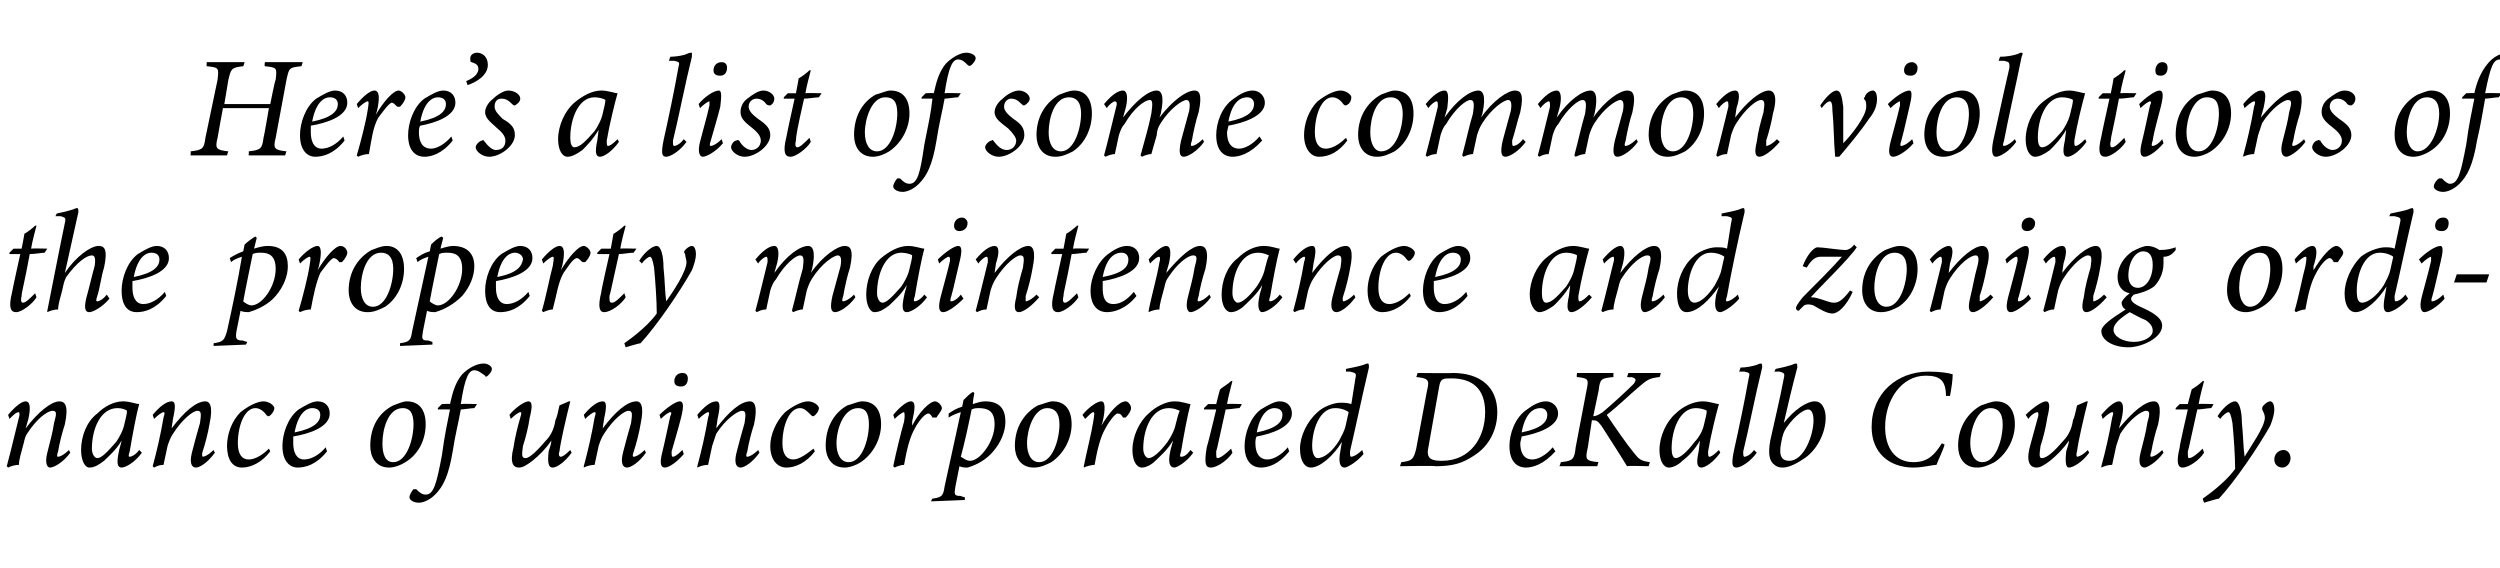
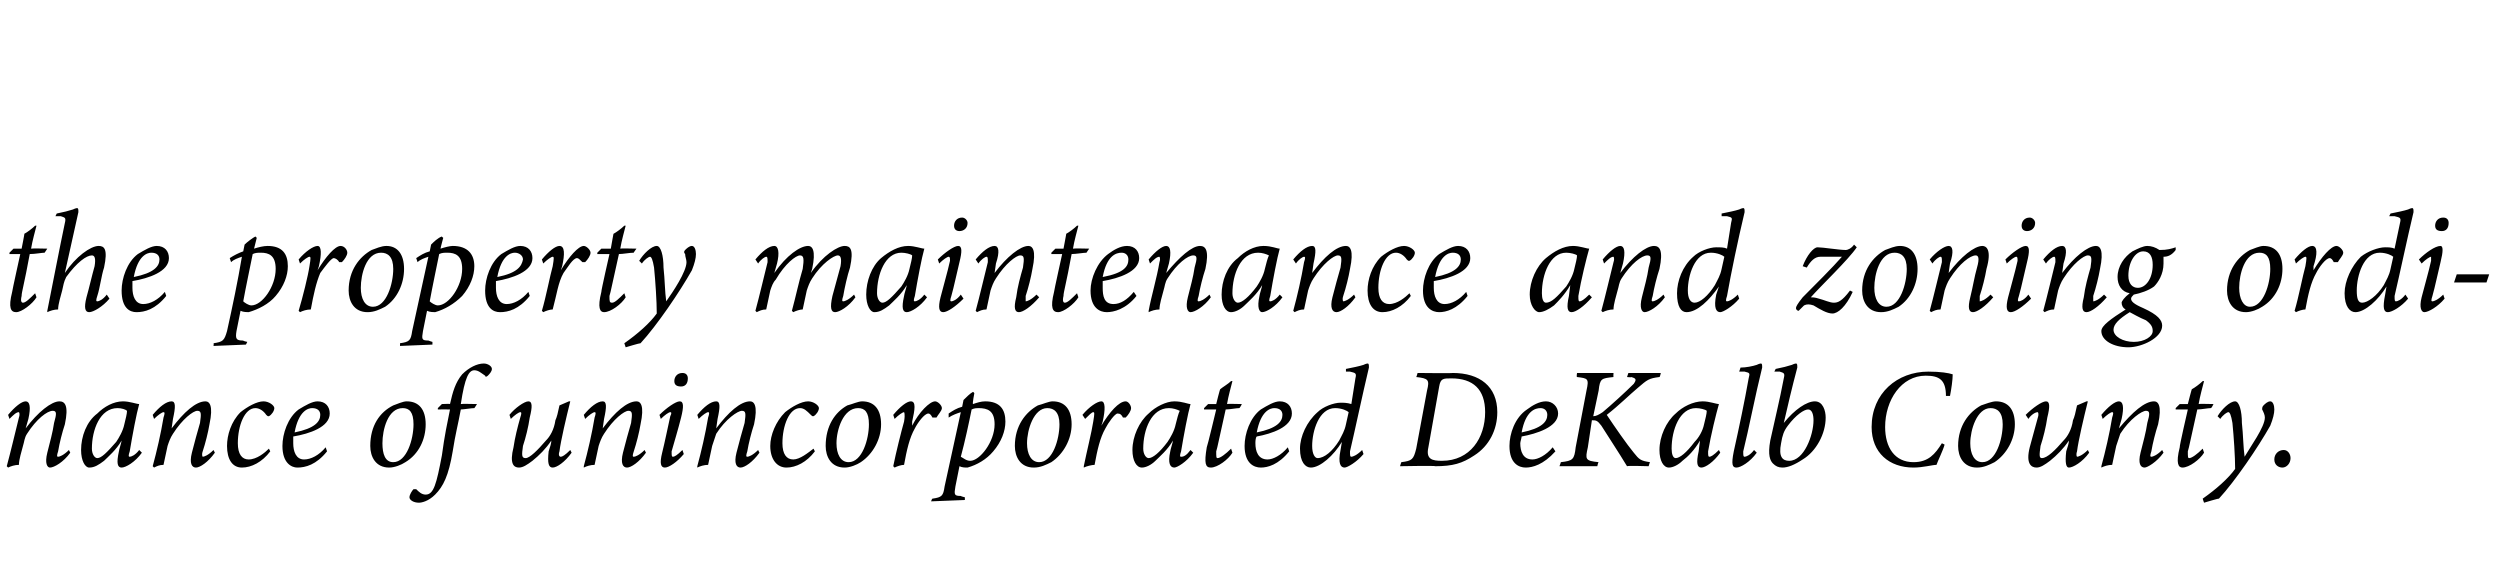
<svg xmlns="http://www.w3.org/2000/svg" version="1.1" width="185px" height="42px" viewBox="0 -4 185 42" style="top:-4px">
  <desc>Here’s a list of some common violations of the property maintenance and zoning ordinance of unincorporated DeKalb Cou...</desc>
  <defs />
  <g id="Polygon56183">
    <path d="M 5.2 29.5 C 4.7 30.2 4 30.6 3.7 30.6 C 3.5 30.6 3.3 30.3 3.5 29.5 C 3.7 28.7 3.9 28 4 27.3 C 4.2 26.6 4.2 26.4 3.9 26.4 C 3.5 26.4 2.7 27 2 28.1 C 1.8 28.4 1.8 28.7 1.7 29 C 1.6 29.4 1.4 30 1.4 30.4 C 1.1 30.4 0.8 30.5 0.6 30.6 C 0.6 30.6 0.5 30.5 0.5 30.5 C 0.8 29.4 1.1 28.1 1.4 26.9 C 1.5 26.6 1.4 26.5 1.4 26.5 C 1.2 26.5 1 26.7 0.7 27 C 0.7 27 0.6 26.7 0.6 26.7 C 1.1 26.1 1.6 25.7 1.9 25.7 C 2.2 25.7 2.3 26.1 2.1 27 C 2.1 27 1.9 27.7 1.9 27.7 C 2.8 26.5 3.8 25.7 4.4 25.7 C 4.8 25.7 5.1 26 4.8 27.4 C 4.6 28 4.4 28.8 4.3 29.4 C 4.2 29.7 4.2 29.8 4.3 29.8 C 4.4 29.8 4.7 29.7 5.1 29.3 C 5.1 29.3 5.2 29.5 5.2 29.5 Z M 10.5 29.5 C 10 30.2 9.3 30.6 9 30.6 C 8.7 30.6 8.6 30.3 8.8 29.4 C 8.8 29.3 9 28.7 9 28.6 C 8.6 29.3 8 29.8 7.7 30.1 C 7.3 30.4 7 30.6 6.6 30.6 C 6.3 30.6 6 30.1 6 29.3 C 6 28.3 6.4 27.2 7.2 26.6 C 7.7 26.1 8.4 25.7 9.1 25.7 C 9.6 25.7 10.1 25.9 10.3 25.9 C 10.1 26.6 9.8 28.2 9.6 29.4 C 9.5 29.7 9.5 29.8 9.6 29.8 C 9.7 29.8 10 29.7 10.3 29.3 C 10.3 29.3 10.5 29.5 10.5 29.5 Z M 8.6 28.7 C 8.8 28.4 9.1 27.9 9.2 27.4 C 9.3 27 9.4 26.6 9.4 26.4 C 9.3 26.3 9 26.2 8.7 26.2 C 7.4 26.2 6.8 27.8 6.8 29.2 C 6.8 29.6 7 29.9 7.2 29.9 C 7.5 29.9 7.9 29.5 8.6 28.7 Z M 15.9 29.5 C 15.4 30.2 14.8 30.6 14.5 30.6 C 14.2 30.6 14 30.3 14.2 29.5 C 14.4 28.7 14.6 28 14.8 27.3 C 14.9 26.6 14.9 26.4 14.6 26.4 C 14.3 26.4 13.5 27 12.8 28.1 C 12.6 28.4 12.5 28.7 12.4 29 C 12.3 29.4 12.2 30 12.1 30.4 C 11.8 30.4 11.6 30.5 11.4 30.6 C 11.4 30.6 11.3 30.5 11.3 30.5 C 11.6 29.4 11.9 28.1 12.1 26.9 C 12.2 26.6 12.2 26.5 12.1 26.5 C 12 26.5 11.7 26.7 11.4 27 C 11.4 27 11.3 26.7 11.3 26.7 C 11.8 26.1 12.3 25.7 12.7 25.7 C 13 25.7 13 26.1 12.8 27 C 12.8 27 12.7 27.7 12.7 27.7 C 13.6 26.5 14.5 25.7 15.2 25.7 C 15.5 25.7 15.8 26 15.5 27.4 C 15.4 28 15.2 28.8 15 29.4 C 14.9 29.7 15 29.8 15 29.8 C 15.1 29.8 15.4 29.7 15.8 29.3 C 15.8 29.3 15.9 29.5 15.9 29.5 Z M 20 29.4 C 19.4 30.2 18.6 30.6 17.9 30.6 C 17.2 30.6 16.8 30 16.8 29 C 16.8 28.2 17.1 27.2 17.8 26.5 C 18.3 26.1 19 25.7 19.5 25.7 C 19.9 25.7 20.3 26 20.3 26.2 C 20.3 26.4 20.1 26.7 19.9 26.8 C 19.8 26.8 19.8 26.8 19.7 26.7 C 19.5 26.4 19.2 26.2 18.9 26.2 C 18.1 26.2 17.6 27.5 17.6 28.8 C 17.6 29.6 17.9 30 18.4 30 C 19 30 19.6 29.5 19.9 29.2 C 19.9 29.2 20 29.4 20 29.4 Z M 22 30.6 C 21.6 30.6 20.9 30.3 20.9 29 C 20.9 28.1 21.3 26.9 22.1 26.3 C 22.6 26 23.1 25.7 23.5 25.7 C 24.1 25.7 24.4 26.1 24.4 26.6 C 24.4 27.6 22.9 28.1 21.7 28.3 C 21.7 28.4 21.7 28.7 21.7 28.8 C 21.7 29.4 21.9 30 22.5 30 C 23 30 23.6 29.7 24.1 29.1 C 24.1 29.1 24.2 29.4 24.2 29.4 C 23.4 30.4 22.6 30.6 22 30.6 Z M 21.8 28 C 23.3 27.7 23.7 27.2 23.7 26.7 C 23.7 26.4 23.5 26.2 23.1 26.2 C 22.8 26.2 22.1 26.4 21.8 28 Z M 31.5 27.4 C 31.5 28.5 31 29.6 30 30.2 C 29.7 30.4 29.2 30.6 28.8 30.6 C 27.8 30.6 27.4 29.8 27.4 29 C 27.4 27.5 28.1 26.5 29.1 26 C 29.4 25.9 29.8 25.7 30.1 25.7 C 31 25.7 31.5 26.3 31.5 27.4 Z M 28.3 28.8 C 28.3 29.6 28.5 30.2 29.1 30.2 C 30.1 30.2 30.6 28.5 30.6 27.4 C 30.6 26.5 30.3 26.2 29.8 26.2 C 28.7 26.2 28.3 27.8 28.3 28.8 Z M 33.3 25.9 C 33.5 25 33.7 24.3 34.2 23.7 C 34.7 23.2 35.3 22.9 35.8 22.9 C 36.1 22.9 36.4 23.1 36.4 23.3 C 36.4 23.5 36.2 23.7 36.1 23.8 C 36 23.9 35.9 23.9 35.9 23.8 C 35.6 23.6 35.4 23.4 35.1 23.4 C 34.7 23.4 34.4 23.9 34.1 25.9 C 34.11 25.87 35.3 25.9 35.3 25.9 C 35.3 25.9 35.09 26.23 35.1 26.2 C 34.9 26.2 34.3 26.3 34.1 26.3 C 33.9 27.4 33.7 28.1 33.5 29.4 C 33.2 31.2 32.8 32 32.2 32.6 C 31.7 33.1 31.2 33.2 31 33.2 C 30.6 33.2 30.3 33 30.3 32.8 C 30.3 32.6 30.5 32.3 30.6 32.2 C 30.7 32.2 30.8 32.2 30.8 32.2 C 31 32.4 31.2 32.6 31.5 32.6 C 32.1 32.6 32.3 31.8 32.7 29.7 C 32.9 28.2 33.1 27.3 33.3 26.3 C 33.25 26.29 32.4 26.3 32.4 26.3 L 32.4 26.2 L 32.7 25.9 C 32.7 25.9 33.33 25.87 33.3 25.9 Z M 42.3 29.5 C 41.8 30.2 41.2 30.6 40.9 30.6 C 40.6 30.6 40.5 30.3 40.6 29.4 C 40.7 29.1 40.8 28.8 40.8 28.6 C 40.4 29.2 39.9 29.7 39.4 30.1 C 39 30.4 38.7 30.6 38.4 30.6 C 38 30.6 37.7 30.3 38 29.1 C 38.1 28.4 38.3 27.6 38.5 26.9 C 38.6 26.6 38.6 26.5 38.5 26.5 C 38.4 26.5 38.1 26.7 37.8 27 C 37.8 27 37.7 26.7 37.7 26.7 C 38.1 26.2 38.8 25.7 39.1 25.7 C 39.4 25.7 39.4 26.1 39.2 26.9 C 39.1 27.6 38.9 28.4 38.7 29 C 38.6 29.7 38.6 29.9 38.9 29.9 C 39.2 29.9 39.8 29.3 40.4 28.6 C 40.7 28.3 41 27.8 41.1 27.1 C 41.2 26.9 41.3 26.5 41.4 26 C 41.6 25.9 41.9 25.8 42.1 25.7 C 42.1 25.7 42.2 25.7 42.2 25.7 C 41.9 26.9 41.5 28.6 41.4 29.4 C 41.3 29.7 41.4 29.8 41.5 29.8 C 41.6 29.8 41.8 29.7 42.2 29.3 C 42.2 29.3 42.3 29.5 42.3 29.5 Z M 47.8 29.5 C 47.3 30.2 46.7 30.6 46.4 30.6 C 46.1 30.6 45.9 30.3 46.1 29.5 C 46.3 28.7 46.5 28 46.7 27.3 C 46.8 26.6 46.8 26.4 46.5 26.4 C 46.2 26.4 45.4 27 44.7 28.1 C 44.5 28.4 44.4 28.7 44.3 29 C 44.2 29.4 44.1 30 44 30.4 C 43.7 30.4 43.4 30.5 43.2 30.6 C 43.2 30.6 43.2 30.5 43.2 30.5 C 43.5 29.4 43.8 28.1 44 26.9 C 44.1 26.6 44.1 26.5 44 26.5 C 43.9 26.5 43.6 26.7 43.3 27 C 43.3 27 43.2 26.7 43.2 26.7 C 43.7 26.1 44.2 25.7 44.6 25.7 C 44.9 25.7 44.9 26.1 44.7 27 C 44.7 27 44.6 27.7 44.6 27.7 C 45.5 26.5 46.4 25.7 47.1 25.7 C 47.4 25.7 47.7 26 47.4 27.4 C 47.3 28 47.1 28.8 46.9 29.4 C 46.8 29.7 46.8 29.8 46.9 29.8 C 47 29.8 47.3 29.7 47.7 29.3 C 47.7 29.3 47.8 29.5 47.8 29.5 Z M 50.6 29.6 C 50.1 30.2 49.5 30.6 49.2 30.6 C 48.9 30.6 48.8 30.3 49 29.5 C 49.2 28.7 49.4 27.7 49.6 26.8 C 49.7 26.6 49.7 26.5 49.6 26.5 C 49.5 26.5 49.2 26.7 48.9 27 C 48.9 27 48.8 26.7 48.8 26.7 C 49.3 26.2 50 25.7 50.3 25.7 C 50.6 25.7 50.6 26.1 50.4 26.9 C 50.2 27.7 49.9 28.7 49.7 29.4 C 49.7 29.7 49.7 29.8 49.8 29.8 C 49.9 29.8 50.1 29.7 50.5 29.3 C 50.5 29.3 50.6 29.6 50.6 29.6 Z M 50.9 24 C 50.9 24.4 50.7 24.6 50.4 24.6 C 50.1 24.6 49.9 24.5 49.9 24.2 C 49.9 23.9 50.1 23.6 50.5 23.6 C 50.8 23.6 50.9 23.8 50.9 24 Z M 56.2 29.5 C 55.7 30.2 55.1 30.6 54.8 30.6 C 54.5 30.6 54.3 30.3 54.5 29.5 C 54.7 28.7 54.9 28 55.1 27.3 C 55.2 26.6 55.2 26.4 54.9 26.4 C 54.6 26.4 53.7 27 53 28.1 C 52.9 28.4 52.8 28.7 52.7 29 C 52.6 29.4 52.5 30 52.4 30.4 C 52.1 30.4 51.8 30.5 51.6 30.6 C 51.6 30.6 51.6 30.5 51.6 30.5 C 51.9 29.4 52.2 28.1 52.4 26.9 C 52.5 26.6 52.5 26.5 52.4 26.5 C 52.3 26.5 52 26.7 51.7 27 C 51.7 27 51.6 26.7 51.6 26.7 C 52.1 26.1 52.6 25.7 53 25.7 C 53.3 25.7 53.3 26.1 53.1 27 C 53.1 27 53 27.7 53 27.7 C 53.9 26.5 54.8 25.7 55.5 25.7 C 55.8 25.7 56.1 26 55.8 27.4 C 55.6 28 55.4 28.8 55.3 29.4 C 55.2 29.7 55.2 29.8 55.3 29.8 C 55.4 29.8 55.7 29.7 56.1 29.3 C 56.1 29.3 56.2 29.5 56.2 29.5 Z M 60.3 29.4 C 59.7 30.2 58.9 30.6 58.2 30.6 C 57.5 30.6 57 30 57 29 C 57 28.2 57.4 27.2 58.1 26.5 C 58.6 26.1 59.3 25.7 59.8 25.7 C 60.2 25.7 60.6 26 60.6 26.2 C 60.6 26.4 60.4 26.7 60.2 26.8 C 60.1 26.8 60.1 26.8 60 26.7 C 59.7 26.4 59.5 26.2 59.2 26.2 C 58.4 26.2 57.9 27.5 57.9 28.8 C 57.9 29.6 58.2 30 58.7 30 C 59.2 30 59.8 29.5 60.2 29.2 C 60.2 29.2 60.3 29.4 60.3 29.4 Z M 65.2 27.4 C 65.2 28.5 64.6 29.6 63.7 30.2 C 63.4 30.4 62.9 30.6 62.5 30.6 C 61.5 30.6 61.1 29.8 61.1 29 C 61.1 27.5 61.8 26.5 62.7 26 C 63.1 25.9 63.5 25.7 63.8 25.7 C 64.7 25.7 65.2 26.3 65.2 27.4 Z M 61.9 28.8 C 61.9 29.6 62.2 30.2 62.8 30.2 C 63.8 30.2 64.3 28.5 64.3 27.4 C 64.3 26.5 64 26.2 63.5 26.2 C 62.4 26.2 61.9 27.8 61.9 28.8 Z M 66.1 26.7 C 66.6 26.1 67.1 25.7 67.4 25.7 C 67.8 25.7 67.7 26.3 67.5 27.2 C 67.5 27.2 67.5 27.5 67.5 27.5 C 68 26.5 68.8 25.7 69.2 25.7 C 69.4 25.7 69.7 26 69.7 26.2 C 69.7 26.4 69.4 26.7 69.3 26.9 C 69.2 26.9 69.1 26.9 69 26.9 C 68.9 26.7 68.8 26.6 68.7 26.6 C 68.4 26.6 67.9 27.3 67.7 27.7 C 67.3 28.4 67.1 29.3 66.9 30.4 C 66.7 30.4 66.4 30.5 66.2 30.6 C 66.2 30.6 66.1 30.5 66.1 30.5 C 66.3 29.5 66.7 27.9 66.9 27.2 C 67 26.6 66.9 26.5 66.9 26.5 C 66.8 26.5 66.5 26.7 66.2 27 C 66.2 27 66.1 26.7 66.1 26.7 Z M 72 25.9 C 72.3 25.8 72.6 25.7 72.9 25.7 C 74 25.7 74.4 26.3 74.4 27.2 C 74.4 27.9 74.1 28.7 73.5 29.4 C 73 30 72.3 30.4 71.6 30.6 C 71.4 30.6 71.2 30.6 71 30.5 C 71 30.5 70.7 32 70.7 32 C 70.6 32.6 70.6 32.7 71.1 32.7 C 71.11 32.73 71.4 32.8 71.4 32.8 L 71.4 33 L 68.9 33.1 C 68.9 33.1 68.97 32.89 69 32.9 C 69.7 32.8 69.8 32.7 69.9 32 C 70.3 30.2 70.7 28.3 71.1 26.5 C 70.8 26.6 70.5 26.7 70.2 26.9 C 70.2 26.9 70.2 26.6 70.2 26.6 C 70.5 26.4 70.8 26.2 71.2 26.1 C 71.2 26.1 71.3 25.6 71.3 25.6 C 71.5 25.4 71.8 25.1 72 25 C 72.05 25.01 72.1 25.1 72.1 25.1 C 72.1 25.1 71.95 25.87 72 25.9 Z M 71.1 29.8 C 71.3 29.9 71.5 30.1 71.8 30.1 C 72.5 30.1 73.6 28.7 73.6 27.4 C 73.6 26.4 73.1 26.2 72.4 26.2 C 72.3 26.2 72.1 26.2 71.9 26.3 C 71.7 27.3 71.4 28.7 71.1 29.8 Z M 79.3 27.4 C 79.3 28.5 78.7 29.6 77.8 30.2 C 77.4 30.4 77 30.6 76.5 30.6 C 75.5 30.6 75.1 29.8 75.1 29 C 75.1 27.5 75.9 26.5 76.8 26 C 77.2 25.9 77.6 25.7 77.9 25.7 C 78.8 25.7 79.3 26.3 79.3 27.4 Z M 76 28.8 C 76 29.6 76.3 30.2 76.9 30.2 C 77.9 30.2 78.4 28.5 78.4 27.4 C 78.4 26.5 78 26.2 77.5 26.2 C 76.5 26.2 76 27.8 76 28.8 Z M 80.1 26.7 C 80.6 26.1 81.2 25.7 81.5 25.7 C 81.8 25.7 81.8 26.3 81.6 27.2 C 81.6 27.2 81.5 27.5 81.5 27.5 C 82.1 26.5 82.8 25.7 83.3 25.7 C 83.5 25.7 83.7 26 83.7 26.2 C 83.7 26.4 83.5 26.7 83.3 26.9 C 83.2 26.9 83.2 26.9 83.1 26.9 C 83 26.7 82.9 26.6 82.7 26.6 C 82.5 26.6 82 27.3 81.8 27.7 C 81.4 28.4 81.2 29.3 81 30.4 C 80.8 30.4 80.4 30.5 80.2 30.6 C 80.2 30.6 80.2 30.5 80.2 30.5 C 80.4 29.5 80.8 27.9 80.9 27.2 C 81 26.6 81 26.5 80.9 26.5 C 80.8 26.5 80.6 26.7 80.3 27 C 80.3 27 80.1 26.7 80.1 26.7 Z M 88.3 29.5 C 87.8 30.2 87.1 30.6 86.9 30.6 C 86.6 30.6 86.4 30.3 86.6 29.4 C 86.6 29.3 86.8 28.7 86.8 28.6 C 86.4 29.3 85.8 29.8 85.5 30.1 C 85.2 30.4 84.8 30.6 84.5 30.6 C 84.1 30.6 83.8 30.1 83.8 29.3 C 83.8 28.3 84.3 27.2 85 26.6 C 85.5 26.1 86.3 25.7 86.9 25.7 C 87.5 25.7 87.9 25.9 88.1 25.9 C 87.9 26.6 87.6 28.2 87.4 29.4 C 87.3 29.7 87.3 29.8 87.4 29.8 C 87.6 29.8 87.8 29.7 88.1 29.3 C 88.1 29.3 88.3 29.5 88.3 29.5 Z M 86.4 28.7 C 86.6 28.4 86.9 27.9 87 27.4 C 87.1 27 87.2 26.6 87.3 26.4 C 87.1 26.3 86.8 26.2 86.5 26.2 C 85.2 26.2 84.6 27.8 84.6 29.2 C 84.6 29.6 84.8 29.9 85 29.9 C 85.3 29.9 85.8 29.5 86.4 28.7 Z M 91.7 26.2 C 91.5 26.2 91 26.3 90.7 26.3 C 90.2 28.5 90.1 29.1 90 29.4 C 90 29.8 90 29.9 90.1 29.9 C 90.3 29.9 90.7 29.6 91.1 29.2 C 91.1 29.2 91.2 29.5 91.2 29.5 C 90.9 30 90.1 30.6 89.6 30.6 C 89.2 30.6 89.1 30.3 89.3 29.1 C 89.34 29.06 90 26.3 90 26.3 L 89.1 26.3 L 89.1 26.2 L 89.4 25.9 L 90 25.9 C 90 25.9 90.28 24.75 90.3 24.8 C 90.4 24.7 90.9 24.4 91.1 24.2 C 91.1 24.2 91.2 24.2 91.2 24.2 C 91.1 24.6 90.9 25.3 90.8 25.9 C 90.78 25.87 91.9 25.9 91.9 25.9 C 91.9 25.9 91.74 26.22 91.7 26.2 Z M 93.3 30.6 C 92.8 30.6 92.1 30.3 92.1 29 C 92.1 28.1 92.5 26.9 93.3 26.3 C 93.8 26 94.3 25.7 94.7 25.7 C 95.3 25.7 95.6 26.1 95.6 26.6 C 95.6 27.6 94.1 28.1 93 28.3 C 92.9 28.4 92.9 28.7 92.9 28.8 C 92.9 29.4 93.1 30 93.8 30 C 94.2 30 94.8 29.7 95.3 29.1 C 95.3 29.1 95.4 29.4 95.4 29.4 C 94.6 30.4 93.8 30.6 93.3 30.6 Z M 93 28 C 94.5 27.7 94.9 27.2 94.9 26.7 C 94.9 26.4 94.7 26.2 94.3 26.2 C 94 26.2 93.3 26.4 93 28 Z M 100.9 29.6 C 100.4 30.2 99.7 30.6 99.5 30.6 C 99.2 30.6 99 30.3 99.2 29.3 C 99.2 29.3 99.3 28.7 99.3 28.7 C 98.7 29.7 97.7 30.6 97 30.6 C 96.6 30.6 96.2 30.2 96.2 29.2 C 96.2 28.3 96.7 27.2 97.5 26.5 C 97.9 26.1 98.7 25.8 99.2 25.8 C 99.4 25.8 99.7 25.8 100 25.9 C 100 25.9 100.3 24 100.3 24 C 100.4 23.6 100.3 23.6 99.9 23.5 C 99.8 23.5 99.6 23.5 99.6 23.5 C 99.6 23.5 99.6 23.3 99.6 23.3 C 100.1 23.2 100.6 23.1 100.9 23 C 101.1 22.9 101.2 22.9 101.2 22.9 C 101.3 22.9 101.3 23 101.3 23.2 C 100.8 25.3 100.3 27.7 99.9 29.4 C 99.9 29.7 99.9 29.8 100 29.8 C 100.1 29.8 100.4 29.7 100.8 29.3 C 100.8 29.3 100.9 29.6 100.9 29.6 Z M 99.1 28.6 C 99.3 28.2 99.5 27.9 99.6 27.4 C 99.6 27.4 99.8 26.5 99.8 26.5 C 99.7 26.4 99.3 26.2 98.8 26.2 C 97.6 26.2 97.1 27.9 97.1 29 C 97.1 29.6 97.3 29.9 97.5 29.9 C 98 29.9 98.6 29.4 99.1 28.6 Z M 107.5 23.6 C 109.5 23.6 110.8 24.6 110.8 26.5 C 110.8 27.8 110.2 29 109.1 29.7 C 108.2 30.3 107.5 30.5 106.2 30.5 C 106.24 30.45 103.6 30.5 103.6 30.5 C 103.6 30.5 103.7 30.18 103.7 30.2 C 104.5 30.1 104.6 30 104.8 29.2 C 104.8 29.2 105.6 24.9 105.6 24.9 C 105.8 24.1 105.7 24 104.8 23.9 C 104.82 23.9 104.9 23.6 104.9 23.6 C 104.9 23.6 107.54 23.63 107.5 23.6 Z M 105.7 29.1 C 105.5 30 106 30.1 106.7 30.1 C 108.8 30.1 109.9 28.4 109.9 26.5 C 109.9 24.8 109 24 107.4 24 C 106.8 24 106.6 24 106.5 24.6 C 106.5 24.6 105.7 29.1 105.7 29.1 Z M 112.9 30.6 C 112.4 30.6 111.7 30.3 111.7 29 C 111.7 28.1 112.1 26.9 113 26.3 C 113.4 26 113.9 25.7 114.4 25.7 C 114.9 25.7 115.3 26.1 115.3 26.6 C 115.3 27.6 113.7 28.1 112.6 28.3 C 112.6 28.4 112.5 28.7 112.5 28.8 C 112.5 29.4 112.7 30 113.4 30 C 113.8 30 114.4 29.7 114.9 29.1 C 114.9 29.1 115.1 29.4 115.1 29.4 C 114.2 30.4 113.4 30.6 112.9 30.6 Z M 112.6 28 C 114.1 27.7 114.5 27.2 114.5 26.7 C 114.5 26.4 114.3 26.2 114 26.2 C 113.6 26.2 112.9 26.4 112.6 28 Z M 122.8 23.9 C 122 24 121.9 24.1 121.2 24.7 C 120.6 25.2 119.8 26 118.9 26.7 C 119.5 27.6 120.4 28.9 120.9 29.5 C 121.3 30 121.4 30.1 122.1 30.2 C 122.09 30.18 122 30.5 122 30.5 C 122 30.5 120.43 30.45 120.4 30.5 C 119.8 29.5 119 28.3 118.5 27.5 C 118.2 27.1 118.1 27.1 117.8 27.1 C 117.8 27.1 117.5 29.1 117.5 29.1 C 117.3 30 117.3 30.1 118.3 30.2 C 118.27 30.18 118.2 30.5 118.2 30.5 L 115.4 30.5 C 115.4 30.5 115.52 30.18 115.5 30.2 C 116.4 30.1 116.5 30 116.6 29.1 C 116.6 29.1 117.4 24.9 117.4 24.9 C 117.6 24 117.5 24 116.7 23.9 C 116.65 23.9 116.7 23.6 116.7 23.6 L 119.4 23.6 C 119.4 23.6 119.38 23.9 119.4 23.9 C 118.5 24 118.4 24 118.3 24.9 C 118.3 24.9 117.9 26.8 117.9 26.8 C 118.1 26.8 118.3 26.7 118.6 26.5 C 119.2 26 120.3 25 120.9 24.4 C 121.1 24.1 121.1 24 120.7 23.9 C 120.71 23.94 120.4 23.9 120.4 23.9 L 120.5 23.6 L 122.9 23.6 C 122.9 23.6 122.84 23.9 122.8 23.9 Z M 127.3 29.5 C 126.8 30.2 126.2 30.6 125.9 30.6 C 125.6 30.6 125.5 30.3 125.7 29.4 C 125.7 29.3 125.8 28.7 125.8 28.6 C 125.4 29.3 124.9 29.8 124.5 30.1 C 124.2 30.4 123.8 30.6 123.5 30.6 C 123.1 30.6 122.8 30.1 122.8 29.3 C 122.8 28.3 123.3 27.2 124 26.6 C 124.5 26.1 125.3 25.7 126 25.7 C 126.5 25.7 127 25.9 127.2 25.9 C 127 26.6 126.6 28.2 126.4 29.4 C 126.4 29.7 126.4 29.8 126.5 29.8 C 126.6 29.8 126.8 29.7 127.2 29.3 C 127.2 29.3 127.3 29.5 127.3 29.5 Z M 125.4 28.7 C 125.7 28.4 126 27.9 126.1 27.4 C 126.2 27 126.3 26.6 126.3 26.4 C 126.2 26.3 125.8 26.2 125.5 26.2 C 124.3 26.2 123.7 27.8 123.7 29.2 C 123.7 29.6 123.8 29.9 124 29.9 C 124.3 29.9 124.8 29.5 125.4 28.7 Z M 130 29.5 C 129.5 30.2 128.8 30.6 128.5 30.6 C 128.2 30.6 128.1 30.4 128.3 29.4 C 128.7 27.6 129.1 25.7 129.4 24 C 129.5 23.6 129.5 23.6 129.1 23.5 C 129 23.5 128.8 23.5 128.7 23.5 C 128.7 23.5 128.8 23.2 128.8 23.2 C 129.2 23.2 129.7 23.1 130 23 C 130.2 22.9 130.3 22.9 130.3 22.9 C 130.4 22.9 130.4 23 130.4 23.2 C 129.9 25.2 129.4 27.8 129 29.4 C 129 29.7 129 29.8 129.1 29.8 C 129.2 29.8 129.5 29.7 129.8 29.3 C 129.8 29.3 130 29.5 130 29.5 Z M 131.4 23.3 C 131.9 23.2 132.3 23.1 132.6 23 C 132.8 22.9 132.9 22.9 132.9 22.9 C 133 22.9 133 23 133 23.2 C 132.6 24.7 132.3 26 132 27.3 C 132.8 26.3 133.7 25.7 134.3 25.7 C 134.9 25.7 135.1 26.4 135.1 26.9 C 135.1 28.1 134.4 29.4 133.4 30 C 132.8 30.4 132.3 30.6 131.9 30.6 C 131.6 30.6 131.4 30.5 131.2 30.3 C 131 30.1 130.8 29.7 131 28.6 C 131.3 27.2 131.7 25.6 132 24 C 132.1 23.6 132 23.6 131.7 23.5 C 131.6 23.5 131.4 23.5 131.3 23.5 C 131.3 23.5 131.4 23.3 131.4 23.3 Z M 134.2 27.1 C 134.2 26.7 134.1 26.3 133.8 26.3 C 133.5 26.3 132.9 26.7 132.3 27.5 C 132 27.9 131.9 28.2 131.8 28.8 C 131.6 29.8 131.9 30.1 132.4 30.1 C 133.5 30.1 134.2 28.2 134.2 27.1 Z M 143.9 28.9 C 143.8 29.3 143.4 30.1 143.3 30.4 C 143 30.4 142.3 30.6 141.6 30.6 C 139.8 30.6 138.5 29.5 138.5 27.6 C 138.5 25.1 140.4 23.5 142.7 23.5 C 143.6 23.5 144.2 23.6 144.5 23.7 C 144.5 24.1 144.4 24.8 144.3 25.3 C 144.2 25.3 144.1 25.3 144 25.3 C 144 24.1 143.5 23.8 142.5 23.8 C 140.7 23.8 139.5 25.6 139.5 27.6 C 139.5 29.1 140.2 30.2 141.6 30.2 C 142.7 30.2 143.2 29.6 143.7 28.8 C 143.7 28.8 143.9 28.9 143.9 28.9 Z M 149.1 27.4 C 149.1 28.5 148.5 29.6 147.6 30.2 C 147.2 30.4 146.8 30.6 146.3 30.6 C 145.3 30.6 144.9 29.8 144.9 29 C 144.9 27.5 145.7 26.5 146.6 26 C 146.9 25.9 147.4 25.7 147.7 25.7 C 148.6 25.7 149.1 26.3 149.1 27.4 Z M 145.8 28.8 C 145.8 29.6 146.1 30.2 146.7 30.2 C 147.7 30.2 148.2 28.5 148.2 27.4 C 148.2 26.5 147.8 26.2 147.3 26.2 C 146.3 26.2 145.8 27.8 145.8 28.8 Z M 154.6 29.5 C 154.1 30.2 153.4 30.6 153.1 30.6 C 152.9 30.6 152.8 30.3 152.9 29.4 C 153 29.1 153.1 28.8 153.1 28.6 C 152.7 29.2 152.2 29.7 151.7 30.1 C 151.3 30.4 151 30.6 150.7 30.6 C 150.3 30.6 149.9 30.3 150.2 29.1 C 150.4 28.4 150.6 27.6 150.8 26.9 C 150.9 26.6 150.8 26.5 150.8 26.5 C 150.6 26.5 150.3 26.7 150.1 27 C 150.1 27 149.9 26.7 149.9 26.7 C 150.4 26.2 151.1 25.7 151.4 25.7 C 151.7 25.7 151.7 26.1 151.5 26.9 C 151.4 27.6 151.2 28.4 151 29 C 150.9 29.7 150.9 29.9 151.1 29.9 C 151.5 29.9 152.1 29.3 152.7 28.6 C 153 28.3 153.3 27.8 153.4 27.1 C 153.5 26.9 153.6 26.5 153.7 26 C 153.9 25.9 154.2 25.8 154.4 25.7 C 154.4 25.7 154.5 25.7 154.5 25.7 C 154.2 26.9 153.8 28.6 153.7 29.4 C 153.6 29.7 153.7 29.8 153.7 29.8 C 153.8 29.8 154.1 29.7 154.5 29.3 C 154.5 29.3 154.6 29.5 154.6 29.5 Z M 160.1 29.5 C 159.6 30.2 158.9 30.6 158.7 30.6 C 158.4 30.6 158.2 30.3 158.4 29.5 C 158.6 28.7 158.8 28 158.9 27.3 C 159.1 26.6 159.1 26.4 158.8 26.4 C 158.5 26.4 157.6 27 156.9 28.1 C 156.8 28.4 156.7 28.7 156.6 29 C 156.5 29.4 156.4 30 156.3 30.4 C 156 30.4 155.7 30.5 155.5 30.6 C 155.5 30.6 155.5 30.5 155.5 30.5 C 155.8 29.4 156.1 28.1 156.3 26.9 C 156.4 26.6 156.4 26.5 156.3 26.5 C 156.2 26.5 155.9 26.7 155.6 27 C 155.6 27 155.5 26.7 155.5 26.7 C 156 26.1 156.5 25.7 156.8 25.7 C 157.1 25.7 157.2 26.1 157 27 C 157 27 156.8 27.7 156.8 27.7 C 157.8 26.5 158.7 25.7 159.4 25.7 C 159.7 25.7 160 26 159.7 27.4 C 159.5 28 159.3 28.8 159.2 29.4 C 159.1 29.7 159.1 29.8 159.2 29.8 C 159.3 29.8 159.6 29.7 160 29.3 C 160 29.3 160.1 29.5 160.1 29.5 Z M 163.6 26.2 C 163.4 26.2 162.9 26.3 162.6 26.3 C 162.1 28.5 162 29.1 161.9 29.4 C 161.9 29.8 161.9 29.9 162 29.9 C 162.2 29.9 162.6 29.6 163 29.2 C 163 29.2 163.1 29.5 163.1 29.5 C 162.8 30 162 30.6 161.5 30.6 C 161.2 30.6 161 30.3 161.3 29.1 C 161.26 29.06 161.9 26.3 161.9 26.3 L 161 26.3 L 161 26.2 L 161.3 25.9 L 161.9 25.9 C 161.9 25.9 162.19 24.75 162.2 24.8 C 162.4 24.7 162.8 24.4 163 24.2 C 163 24.2 163.1 24.2 163.1 24.2 C 163 24.6 162.8 25.3 162.7 25.9 C 162.69 25.87 163.8 25.9 163.8 25.9 C 163.8 25.9 163.65 26.22 163.6 26.2 Z M 164.1 26.8 C 164.4 26.3 165 25.7 165.4 25.7 C 165.7 25.7 165.9 26.4 165.9 27.3 C 166 28.2 166 29.1 166.1 29.8 C 166.5 29.1 167.6 27.6 167.6 26.9 C 167.6 26.7 167.5 26.5 167.4 26.3 C 167.4 26.2 167.4 26.1 167.5 26 C 167.6 25.9 167.8 25.7 168 25.7 C 168.2 25.7 168.3 26 168.3 26.3 C 168.3 26.6 168.2 27 168 27.5 C 167.1 29.1 165.4 31.6 164.2 32.9 C 164.15 32.88 163.1 33.2 163.1 33.2 C 163.1 33.2 163 32.93 163 32.9 C 164 32.2 164.9 31.4 165.4 30.7 C 165.4 29.8 165.3 28.3 165.2 27.3 C 165.1 26.7 165 26.5 164.9 26.5 C 164.8 26.5 164.5 26.7 164.3 27 C 164.3 27 164.1 26.8 164.1 26.8 Z M 168.9 30.6 C 168.6 30.6 168.3 30.4 168.3 30 C 168.3 29.6 168.6 29.3 169 29.3 C 169.3 29.3 169.5 29.6 169.5 29.9 C 169.5 30.3 169.2 30.6 168.9 30.6 Z " stroke="none" fill="#000" />
  </g>
  <g id="Polygon56182">
    <path d="M 3.3 14.7 C 3.1 14.7 2.6 14.8 2.2 14.8 C 1.8 17 1.6 17.6 1.6 17.9 C 1.5 18.3 1.6 18.4 1.7 18.4 C 1.9 18.4 2.2 18.1 2.6 17.7 C 2.6 17.7 2.7 18 2.7 18 C 2.4 18.5 1.6 19.1 1.2 19.1 C 0.8 19.1 0.6 18.8 0.9 17.6 C 0.89 17.56 1.5 14.8 1.5 14.8 L 0.7 14.8 L 0.7 14.7 L 1 14.4 L 1.6 14.4 C 1.6 14.4 1.83 13.25 1.8 13.3 C 2 13.2 2.4 12.9 2.6 12.7 C 2.6 12.7 2.7 12.7 2.7 12.7 C 2.6 13.1 2.4 13.8 2.3 14.4 C 2.33 14.37 3.5 14.4 3.5 14.4 C 3.5 14.4 3.29 14.72 3.3 14.7 Z M 4.2 11.8 C 4.7 11.7 5.1 11.6 5.4 11.5 C 5.6 11.4 5.7 11.4 5.7 11.4 C 5.8 11.4 5.8 11.5 5.8 11.7 C 5.5 13.1 5.1 14.8 4.8 16.2 C 5.6 15 6.7 14.2 7.3 14.2 C 7.7 14.2 8 14.4 7.7 15.8 C 7.5 16.4 7.4 17.3 7.2 17.9 C 7.1 18.2 7.1 18.3 7.2 18.3 C 7.3 18.3 7.6 18.2 7.9 17.8 C 7.9 17.8 8.1 18.1 8.1 18.1 C 7.6 18.7 6.9 19.1 6.6 19.1 C 6.3 19.1 6.2 18.8 6.4 18 C 6.6 17.3 6.8 16.4 7 15.7 C 7.1 15.1 7 14.9 6.8 14.9 C 6.4 14.9 5.7 15.4 4.9 16.5 C 4.7 16.9 4.7 17.1 4.6 17.5 C 4.5 17.9 4.3 18.5 4.3 18.9 C 4 18.9 3.7 19 3.5 19.1 C 3.5 19.1 3.5 19 3.5 19 C 3.9 17 4.4 14.4 4.8 12.5 C 4.9 12.1 4.8 12.1 4.5 12 C 4.4 12 4.2 12 4.1 12 C 4.1 12 4.2 11.8 4.2 11.8 Z M 10.1 19.1 C 9.6 19.1 9 18.8 9 17.5 C 9 16.6 9.4 15.4 10.2 14.8 C 10.7 14.5 11.2 14.2 11.6 14.2 C 12.2 14.2 12.5 14.6 12.5 15.1 C 12.5 16.1 11 16.6 9.8 16.8 C 9.8 16.9 9.8 17.2 9.8 17.3 C 9.8 17.9 10 18.5 10.6 18.5 C 11.1 18.5 11.7 18.2 12.2 17.6 C 12.2 17.6 12.3 17.9 12.3 17.9 C 11.5 18.9 10.7 19.1 10.1 19.1 Z M 9.9 16.5 C 11.4 16.2 11.8 15.7 11.8 15.2 C 11.8 14.9 11.6 14.7 11.2 14.7 C 10.9 14.7 10.2 14.9 9.9 16.5 Z M 18.8 14.4 C 19.1 14.3 19.5 14.2 19.8 14.2 C 20.9 14.2 21.3 14.8 21.3 15.7 C 21.3 16.4 21 17.2 20.4 17.9 C 19.9 18.5 19.1 18.9 18.4 19.1 C 18.3 19.1 18 19.1 17.8 19 C 17.8 19 17.5 20.5 17.5 20.5 C 17.4 21.1 17.5 21.2 18 21.2 C 17.97 21.23 18.3 21.3 18.3 21.3 L 18.2 21.5 L 15.8 21.6 C 15.8 21.6 15.83 21.39 15.8 21.4 C 16.5 21.3 16.6 21.2 16.8 20.5 C 17.2 18.7 17.6 16.8 17.9 15 C 17.6 15.1 17.3 15.2 17.1 15.4 C 17.1 15.4 17 15.1 17 15.1 C 17.3 14.9 17.7 14.7 18 14.6 C 18 14.6 18.1 14.1 18.1 14.1 C 18.3 13.9 18.7 13.6 18.9 13.5 C 18.91 13.51 19 13.6 19 13.6 C 19 13.6 18.81 14.37 18.8 14.4 Z M 18 18.3 C 18.1 18.4 18.4 18.6 18.6 18.6 C 19.4 18.6 20.4 17.2 20.4 15.9 C 20.4 14.9 19.9 14.7 19.3 14.7 C 19.1 14.7 18.9 14.7 18.7 14.8 C 18.5 15.8 18.2 17.2 18 18.3 Z M 22.1 15.2 C 22.6 14.6 23.2 14.2 23.5 14.2 C 23.8 14.2 23.8 14.8 23.6 15.7 C 23.6 15.7 23.5 16 23.5 16 C 24.1 15 24.8 14.2 25.2 14.2 C 25.5 14.2 25.7 14.5 25.7 14.7 C 25.7 14.9 25.5 15.2 25.3 15.4 C 25.2 15.4 25.1 15.4 25.1 15.4 C 25 15.2 24.8 15.1 24.7 15.1 C 24.5 15.1 24 15.8 23.7 16.2 C 23.4 16.9 23.2 17.8 23 18.9 C 22.7 18.9 22.4 19 22.2 19.1 C 22.2 19.1 22.1 19 22.1 19 C 22.4 18 22.8 16.4 22.9 15.7 C 23 15.1 23 15 22.9 15 C 22.8 15 22.5 15.2 22.2 15.5 C 22.2 15.5 22.1 15.2 22.1 15.2 Z M 29.9 15.9 C 29.9 17 29.4 18.1 28.5 18.7 C 28.1 18.9 27.7 19.1 27.2 19.1 C 26.2 19.1 25.8 18.3 25.8 17.5 C 25.8 16 26.6 15 27.5 14.5 C 27.8 14.4 28.2 14.2 28.6 14.2 C 29.4 14.2 29.9 14.8 29.9 15.9 Z M 26.7 17.3 C 26.7 18.1 27 18.7 27.6 18.7 C 28.6 18.7 29.1 17 29.1 15.9 C 29.1 15 28.7 14.7 28.2 14.7 C 27.1 14.7 26.7 16.3 26.7 17.3 Z M 32.6 14.4 C 32.9 14.3 33.3 14.2 33.5 14.2 C 34.6 14.2 35.1 14.8 35.1 15.7 C 35.1 16.4 34.8 17.2 34.2 17.9 C 33.6 18.5 32.9 18.9 32.2 19.1 C 32.1 19.1 31.8 19.1 31.6 19 C 31.6 19 31.3 20.5 31.3 20.5 C 31.2 21.1 31.2 21.2 31.7 21.2 C 31.75 21.23 32 21.3 32 21.3 L 32 21.5 L 29.6 21.6 C 29.6 21.6 29.61 21.39 29.6 21.4 C 30.3 21.3 30.4 21.2 30.5 20.5 C 30.9 18.7 31.3 16.8 31.7 15 C 31.4 15.1 31.1 15.2 30.9 15.4 C 30.9 15.4 30.8 15.1 30.8 15.1 C 31.1 14.9 31.4 14.7 31.8 14.6 C 31.8 14.6 31.9 14.1 31.9 14.1 C 32.1 13.9 32.4 13.6 32.7 13.5 C 32.68 13.51 32.8 13.6 32.8 13.6 C 32.8 13.6 32.59 14.37 32.6 14.4 Z M 31.8 18.3 C 31.9 18.4 32.2 18.6 32.4 18.6 C 33.2 18.6 34.2 17.2 34.2 15.9 C 34.2 14.9 33.7 14.7 33.1 14.7 C 32.9 14.7 32.7 14.7 32.5 14.8 C 32.3 15.8 32 17.2 31.8 18.3 Z M 37 19.1 C 36.5 19.1 35.9 18.8 35.9 17.5 C 35.9 16.6 36.3 15.4 37.1 14.8 C 37.6 14.5 38.1 14.2 38.5 14.2 C 39.1 14.2 39.4 14.6 39.4 15.1 C 39.4 16.1 37.9 16.6 36.7 16.8 C 36.7 16.9 36.7 17.2 36.7 17.3 C 36.7 17.9 36.9 18.5 37.5 18.5 C 38 18.5 38.6 18.2 39.1 17.6 C 39.1 17.6 39.2 17.9 39.2 17.9 C 38.4 18.9 37.6 19.1 37 19.1 Z M 36.8 16.5 C 38.3 16.2 38.6 15.7 38.7 15.2 C 38.7 14.9 38.4 14.7 38.1 14.7 C 37.8 14.7 37.1 14.9 36.8 16.5 Z M 40.1 15.2 C 40.6 14.6 41.1 14.2 41.4 14.2 C 41.8 14.2 41.8 14.8 41.6 15.7 C 41.6 15.7 41.5 16 41.5 16 C 42.1 15 42.8 14.2 43.2 14.2 C 43.4 14.2 43.7 14.5 43.7 14.7 C 43.7 14.9 43.5 15.2 43.3 15.4 C 43.2 15.4 43.1 15.4 43.1 15.4 C 42.9 15.2 42.8 15.1 42.7 15.1 C 42.4 15.1 42 15.8 41.7 16.2 C 41.3 16.9 41.2 17.8 40.9 18.9 C 40.7 18.9 40.4 19 40.2 19.1 C 40.2 19.1 40.1 19 40.1 19 C 40.4 18 40.7 16.4 40.9 15.7 C 41 15.1 41 15 40.9 15 C 40.8 15 40.5 15.2 40.2 15.5 C 40.2 15.5 40.1 15.2 40.1 15.2 Z M 46.9 14.7 C 46.6 14.7 46.1 14.8 45.8 14.8 C 45.3 17 45.2 17.6 45.1 17.9 C 45.1 18.3 45.1 18.4 45.3 18.4 C 45.5 18.4 45.8 18.1 46.2 17.7 C 46.2 17.7 46.3 18 46.3 18 C 46 18.5 45.2 19.1 44.7 19.1 C 44.4 19.1 44.2 18.8 44.5 17.6 C 44.47 17.56 45.1 14.8 45.1 14.8 L 44.2 14.8 L 44.2 14.7 L 44.5 14.4 L 45.2 14.4 C 45.2 14.4 45.4 13.25 45.4 13.3 C 45.6 13.2 46 12.9 46.2 12.7 C 46.2 12.7 46.3 12.7 46.3 12.7 C 46.2 13.1 46 13.8 45.9 14.4 C 45.9 14.37 47.1 14.4 47.1 14.4 C 47.1 14.4 46.86 14.72 46.9 14.7 Z M 47.3 15.3 C 47.6 14.8 48.2 14.2 48.6 14.2 C 48.9 14.2 49.1 14.9 49.1 15.8 C 49.2 16.7 49.2 17.6 49.3 18.3 C 49.8 17.6 50.8 16.1 50.8 15.4 C 50.8 15.2 50.7 15 50.7 14.8 C 50.6 14.7 50.6 14.6 50.7 14.5 C 50.8 14.4 51 14.2 51.2 14.2 C 51.4 14.2 51.5 14.5 51.5 14.8 C 51.5 15.1 51.4 15.5 51.2 16 C 50.3 17.6 48.6 20.1 47.4 21.4 C 47.36 21.38 46.3 21.7 46.3 21.7 C 46.3 21.7 46.21 21.43 46.2 21.4 C 47.2 20.7 48.1 19.9 48.6 19.2 C 48.6 18.3 48.5 16.8 48.4 15.8 C 48.3 15.2 48.2 15 48.1 15 C 48 15 47.7 15.2 47.5 15.5 C 47.5 15.5 47.3 15.3 47.3 15.3 Z M 62.5 14.2 C 62.9 14.2 63.2 14.4 62.9 15.8 C 62.7 16.4 62.5 17.3 62.4 17.9 C 62.3 18.2 62.3 18.3 62.4 18.3 C 62.5 18.3 62.8 18.2 63.2 17.8 C 63.2 17.8 63.3 18 63.3 18 C 62.8 18.7 62.1 19.1 61.8 19.1 C 61.5 19.1 61.4 18.8 61.6 17.9 C 61.8 17.2 62 16.4 62.2 15.7 C 62.3 15.1 62.2 14.9 62 14.9 C 61.7 14.9 60.8 15.5 60.1 16.6 C 59.9 16.9 59.8 17.2 59.7 17.5 C 59.6 17.9 59.5 18.5 59.4 18.9 C 59.2 18.9 58.9 19 58.7 19.1 C 58.7 19.1 58.6 19 58.6 19 C 58.9 17.9 59.1 16.9 59.4 15.9 C 59.5 15.2 59.5 14.9 59.2 14.9 C 58.9 14.9 58.1 15.5 57.4 16.7 C 57.2 16.9 57.1 17.2 57 17.5 C 56.9 17.9 56.8 18.5 56.7 18.9 C 56.4 18.9 56.2 19 56 19.1 C 56 19.1 55.9 19 55.9 19 C 56.2 17.9 56.5 16.6 56.8 15.4 C 56.8 15.1 56.8 15 56.7 15 C 56.6 15 56.3 15.2 56.1 15.5 C 56.1 15.5 55.9 15.2 55.9 15.2 C 56.4 14.6 56.9 14.2 57.3 14.2 C 57.6 14.2 57.7 14.7 57.5 15.5 C 57.5 15.5 57.3 16.2 57.3 16.2 C 58.2 14.9 59.2 14.2 59.8 14.2 C 60.1 14.2 60.4 14.5 60.1 15.9 C 60.1 15.9 60 16.2 60 16.2 C 60.9 14.9 62 14.2 62.5 14.2 Z M 68.6 18 C 68.1 18.7 67.4 19.1 67.1 19.1 C 66.8 19.1 66.7 18.8 66.9 17.9 C 66.9 17.8 67.1 17.2 67.1 17.1 C 66.7 17.8 66.1 18.3 65.8 18.6 C 65.4 18.9 65.1 19.1 64.7 19.1 C 64.4 19.1 64.1 18.6 64.1 17.8 C 64.1 16.8 64.5 15.7 65.2 15.1 C 65.8 14.6 66.5 14.2 67.2 14.2 C 67.7 14.2 68.2 14.4 68.4 14.4 C 68.2 15.1 67.9 16.7 67.7 17.9 C 67.6 18.2 67.6 18.3 67.7 18.3 C 67.8 18.3 68.1 18.2 68.4 17.8 C 68.4 17.8 68.6 18 68.6 18 Z M 66.7 17.2 C 66.9 16.9 67.2 16.4 67.3 15.9 C 67.4 15.5 67.5 15.1 67.5 14.9 C 67.4 14.8 67 14.7 66.7 14.7 C 65.5 14.7 64.9 16.3 64.9 17.7 C 64.9 18.1 65.1 18.4 65.3 18.4 C 65.6 18.4 66 18 66.7 17.2 Z M 71.3 18.1 C 70.7 18.7 70.1 19.1 69.8 19.1 C 69.5 19.1 69.4 18.8 69.6 18 C 69.8 17.2 70.1 16.2 70.3 15.3 C 70.3 15.1 70.3 15 70.2 15 C 70.1 15 69.8 15.2 69.5 15.5 C 69.5 15.5 69.4 15.2 69.4 15.2 C 69.9 14.7 70.6 14.2 70.9 14.2 C 71.2 14.2 71.2 14.6 71 15.4 C 70.8 16.2 70.6 17.2 70.4 17.9 C 70.3 18.2 70.3 18.3 70.4 18.3 C 70.5 18.3 70.8 18.2 71.1 17.8 C 71.1 17.8 71.3 18.1 71.3 18.1 Z M 71.6 12.5 C 71.6 12.9 71.3 13.1 71 13.1 C 70.8 13.1 70.6 13 70.6 12.7 C 70.6 12.4 70.8 12.1 71.2 12.1 C 71.4 12.1 71.6 12.3 71.6 12.5 Z M 76.9 18 C 76.3 18.7 75.7 19.1 75.4 19.1 C 75.1 19.1 75 18.8 75.2 18 C 75.3 17.2 75.5 16.5 75.7 15.8 C 75.8 15.1 75.8 14.9 75.5 14.9 C 75.2 14.9 74.4 15.5 73.7 16.6 C 73.5 16.9 73.4 17.2 73.3 17.5 C 73.2 17.9 73.1 18.5 73 18.9 C 72.7 18.9 72.5 19 72.3 19.1 C 72.3 19.1 72.2 19 72.2 19 C 72.5 17.9 72.8 16.6 73.1 15.4 C 73.1 15.1 73.1 15 73 15 C 72.9 15 72.6 15.2 72.4 15.5 C 72.4 15.5 72.2 15.2 72.2 15.2 C 72.7 14.6 73.2 14.2 73.6 14.2 C 73.9 14.2 74 14.6 73.7 15.5 C 73.7 15.5 73.6 16.2 73.6 16.2 C 74.5 15 75.5 14.2 76.1 14.2 C 76.4 14.2 76.7 14.5 76.4 15.9 C 76.3 16.5 76.1 17.3 75.9 17.9 C 75.9 18.2 75.9 18.3 75.9 18.3 C 76 18.3 76.3 18.2 76.7 17.8 C 76.7 17.8 76.9 18 76.9 18 Z M 80.4 14.7 C 80.2 14.7 79.6 14.8 79.3 14.8 C 78.9 17 78.7 17.6 78.7 17.9 C 78.6 18.3 78.7 18.4 78.8 18.4 C 79 18.4 79.3 18.1 79.7 17.7 C 79.7 17.7 79.8 18 79.8 18 C 79.5 18.5 78.7 19.1 78.3 19.1 C 77.9 19.1 77.7 18.8 78 17.6 C 77.99 17.56 78.6 14.8 78.6 14.8 L 77.8 14.8 L 77.8 14.7 L 78.1 14.4 L 78.7 14.4 C 78.7 14.4 78.92 13.25 78.9 13.3 C 79.1 13.2 79.5 12.9 79.7 12.7 C 79.7 12.7 79.8 12.7 79.8 12.7 C 79.7 13.1 79.5 13.8 79.4 14.4 C 79.43 14.37 80.6 14.4 80.6 14.4 C 80.6 14.4 80.38 14.72 80.4 14.7 Z M 81.9 19.1 C 81.4 19.1 80.7 18.8 80.7 17.5 C 80.7 16.6 81.2 15.4 82 14.8 C 82.4 14.5 82.9 14.2 83.4 14.2 C 84 14.2 84.3 14.6 84.3 15.1 C 84.3 16.1 82.8 16.6 81.6 16.8 C 81.6 16.9 81.6 17.2 81.6 17.3 C 81.6 17.9 81.7 18.5 82.4 18.5 C 82.9 18.5 83.4 18.2 83.9 17.6 C 83.9 17.6 84.1 17.9 84.1 17.9 C 83.3 18.9 82.4 19.1 81.9 19.1 Z M 81.6 16.5 C 83.2 16.2 83.5 15.7 83.5 15.2 C 83.5 14.9 83.3 14.7 83 14.7 C 82.6 14.7 81.9 14.9 81.6 16.5 Z M 89.6 18 C 89.1 18.7 88.4 19.1 88.1 19.1 C 87.9 19.1 87.7 18.8 87.9 18 C 88.1 17.2 88.3 16.5 88.4 15.8 C 88.6 15.1 88.6 14.9 88.3 14.9 C 87.9 14.9 87.1 15.5 86.4 16.6 C 86.2 16.9 86.2 17.2 86.1 17.5 C 86 17.9 85.8 18.5 85.8 18.9 C 85.5 18.9 85.2 19 85 19.1 C 85 19.1 85 19 85 19 C 85.2 17.9 85.6 16.6 85.8 15.4 C 85.9 15.1 85.8 15 85.8 15 C 85.6 15 85.4 15.2 85.1 15.5 C 85.1 15.5 85 15.2 85 15.2 C 85.5 14.6 86 14.2 86.3 14.2 C 86.6 14.2 86.7 14.6 86.5 15.5 C 86.5 15.5 86.3 16.2 86.3 16.2 C 87.3 15 88.2 14.2 88.8 14.2 C 89.2 14.2 89.5 14.5 89.2 15.9 C 89 16.5 88.8 17.3 88.7 17.9 C 88.6 18.2 88.6 18.3 88.7 18.3 C 88.8 18.3 89.1 18.2 89.5 17.8 C 89.5 17.8 89.6 18 89.6 18 Z M 94.9 18 C 94.4 18.7 93.7 19.1 93.4 19.1 C 93.2 19.1 93 18.8 93.2 17.9 C 93.2 17.8 93.4 17.2 93.4 17.1 C 93 17.8 92.4 18.3 92.1 18.6 C 91.8 18.9 91.4 19.1 91.1 19.1 C 90.7 19.1 90.4 18.6 90.4 17.8 C 90.4 16.8 90.8 15.7 91.6 15.1 C 92.1 14.6 92.8 14.2 93.5 14.2 C 94.1 14.2 94.5 14.4 94.7 14.4 C 94.5 15.1 94.2 16.7 94 17.9 C 93.9 18.2 93.9 18.3 94 18.3 C 94.1 18.3 94.4 18.2 94.7 17.8 C 94.7 17.8 94.9 18 94.9 18 Z M 93 17.2 C 93.2 16.9 93.5 16.4 93.6 15.9 C 93.7 15.5 93.8 15.1 93.9 14.9 C 93.7 14.8 93.4 14.7 93.1 14.7 C 91.8 14.7 91.2 16.3 91.2 17.7 C 91.2 18.1 91.4 18.4 91.6 18.4 C 91.9 18.4 92.4 18 93 17.2 Z M 100.3 18 C 99.8 18.7 99.2 19.1 98.9 19.1 C 98.6 19.1 98.4 18.8 98.6 18 C 98.8 17.2 99 16.5 99.2 15.8 C 99.3 15.1 99.3 14.9 99 14.9 C 98.7 14.9 97.9 15.5 97.2 16.6 C 97 16.9 96.9 17.2 96.8 17.5 C 96.7 17.9 96.6 18.5 96.5 18.9 C 96.2 18.9 96 19 95.8 19.1 C 95.8 19.1 95.7 19 95.7 19 C 96 17.9 96.3 16.6 96.5 15.4 C 96.6 15.1 96.6 15 96.5 15 C 96.4 15 96.1 15.2 95.9 15.5 C 95.9 15.5 95.7 15.2 95.7 15.2 C 96.2 14.6 96.7 14.2 97.1 14.2 C 97.4 14.2 97.4 14.6 97.2 15.5 C 97.2 15.5 97.1 16.2 97.1 16.2 C 98 15 98.9 14.2 99.6 14.2 C 99.9 14.2 100.2 14.5 99.9 15.9 C 99.8 16.5 99.6 17.3 99.4 17.9 C 99.3 18.2 99.4 18.3 99.4 18.3 C 99.5 18.3 99.8 18.2 100.2 17.8 C 100.2 17.8 100.3 18 100.3 18 Z M 104.4 17.9 C 103.8 18.7 103 19.1 102.3 19.1 C 101.6 19.1 101.2 18.5 101.2 17.5 C 101.2 16.7 101.5 15.7 102.2 15 C 102.7 14.6 103.4 14.2 103.9 14.2 C 104.3 14.2 104.7 14.5 104.7 14.7 C 104.7 14.9 104.5 15.2 104.3 15.3 C 104.2 15.3 104.2 15.3 104.1 15.2 C 103.9 14.9 103.6 14.7 103.3 14.7 C 102.5 14.7 102 16 102 17.3 C 102 18.1 102.3 18.5 102.8 18.5 C 103.4 18.5 104 18 104.3 17.7 C 104.3 17.7 104.4 17.9 104.4 17.9 Z M 106.5 19.1 C 106 19.1 105.3 18.8 105.3 17.5 C 105.3 16.6 105.7 15.4 106.5 14.8 C 107 14.5 107.5 14.2 107.9 14.2 C 108.5 14.2 108.8 14.6 108.8 15.1 C 108.8 16.1 107.3 16.6 106.1 16.8 C 106.1 16.9 106.1 17.2 106.1 17.3 C 106.1 17.9 106.3 18.5 106.9 18.5 C 107.4 18.5 108 18.2 108.5 17.6 C 108.5 17.6 108.6 17.9 108.6 17.9 C 107.8 18.9 107 19.1 106.5 19.1 Z M 106.2 16.5 C 107.7 16.2 108.1 15.7 108.1 15.2 C 108.1 14.9 107.9 14.7 107.5 14.7 C 107.2 14.7 106.5 14.9 106.2 16.5 Z M 117.8 18 C 117.2 18.7 116.6 19.1 116.3 19.1 C 116 19.1 115.9 18.8 116.1 17.9 C 116.1 17.8 116.2 17.2 116.2 17.1 C 115.8 17.8 115.3 18.3 115 18.6 C 114.6 18.9 114.2 19.1 113.9 19.1 C 113.6 19.1 113.2 18.6 113.2 17.8 C 113.2 16.8 113.7 15.7 114.4 15.1 C 115 14.6 115.7 14.2 116.4 14.2 C 116.9 14.2 117.4 14.4 117.6 14.4 C 117.4 15.1 117 16.7 116.8 17.9 C 116.8 18.2 116.8 18.3 116.9 18.3 C 117 18.3 117.2 18.2 117.6 17.8 C 117.6 17.8 117.8 18 117.8 18 Z M 115.9 17.2 C 116.1 16.9 116.4 16.4 116.5 15.9 C 116.6 15.5 116.7 15.1 116.7 14.9 C 116.6 14.8 116.2 14.7 115.9 14.7 C 114.7 14.7 114.1 16.3 114.1 17.7 C 114.1 18.1 114.2 18.4 114.4 18.4 C 114.8 18.4 115.2 18 115.9 17.2 Z M 123.2 18 C 122.7 18.7 122 19.1 121.7 19.1 C 121.5 19.1 121.3 18.8 121.5 18 C 121.7 17.2 121.9 16.5 122 15.8 C 122.2 15.1 122.2 14.9 121.9 14.9 C 121.5 14.9 120.7 15.5 120 16.6 C 119.8 16.9 119.8 17.2 119.7 17.5 C 119.6 17.9 119.4 18.5 119.4 18.9 C 119.1 18.9 118.8 19 118.6 19.1 C 118.6 19.1 118.5 19 118.5 19 C 118.8 17.9 119.1 16.6 119.4 15.4 C 119.5 15.1 119.4 15 119.4 15 C 119.2 15 119 15.2 118.7 15.5 C 118.7 15.5 118.6 15.2 118.6 15.2 C 119.1 14.6 119.6 14.2 119.9 14.2 C 120.2 14.2 120.3 14.6 120.1 15.5 C 120.1 15.5 119.9 16.2 119.9 16.2 C 120.8 15 121.8 14.2 122.4 14.2 C 122.8 14.2 123.1 14.5 122.8 15.9 C 122.6 16.5 122.4 17.3 122.3 17.9 C 122.2 18.2 122.2 18.3 122.3 18.3 C 122.4 18.3 122.7 18.2 123.1 17.8 C 123.1 17.8 123.2 18 123.2 18 Z M 128.7 18.1 C 128.2 18.7 127.5 19.1 127.3 19.1 C 127 19.1 126.8 18.8 127 17.8 C 127 17.8 127.2 17.2 127.2 17.2 C 126.5 18.2 125.6 19.1 124.8 19.1 C 124.4 19.1 124.1 18.7 124.1 17.7 C 124.1 16.8 124.5 15.7 125.3 15 C 125.7 14.6 126.5 14.3 127 14.3 C 127.3 14.3 127.6 14.3 127.8 14.4 C 127.8 14.4 128.1 12.5 128.1 12.5 C 128.2 12.1 128.2 12.1 127.8 12 C 127.7 12 127.4 12 127.4 12 C 127.4 12 127.4 11.8 127.4 11.8 C 127.9 11.7 128.4 11.6 128.7 11.5 C 128.9 11.4 129 11.4 129 11.4 C 129.1 11.4 129.1 11.5 129.1 11.7 C 128.6 13.8 128.1 16.2 127.8 17.9 C 127.7 18.2 127.7 18.3 127.8 18.3 C 127.9 18.3 128.2 18.2 128.6 17.8 C 128.6 17.8 128.7 18.1 128.7 18.1 Z M 126.9 17.1 C 127.1 16.7 127.3 16.4 127.4 15.9 C 127.4 15.9 127.6 15 127.6 15 C 127.5 14.9 127.1 14.7 126.6 14.7 C 125.4 14.7 124.9 16.4 124.9 17.5 C 124.9 18.1 125.1 18.4 125.4 18.4 C 125.8 18.4 126.4 17.9 126.9 17.1 Z M 137.4 14.3 C 136.8 15.2 134.7 17.2 134 18 C 134.1 18 134.3 18 134.6 18.1 C 135 18.2 135.4 18.4 135.7 18.4 C 136 18.4 136.3 18.3 136.9 17.5 C 136.9 17.5 137.1 17.6 137.1 17.6 C 136.6 18.7 136 19.2 135.6 19.2 C 135.2 19.2 134.7 18.9 134.2 18.6 C 133.9 18.5 133.7 18.5 133.5 18.6 C 133.4 18.7 133.3 18.8 133.2 18.9 C 133.1 19 133.1 19 133.1 19 C 133 19 132.9 18.9 132.9 18.8 C 132.9 18.7 133 18.5 133.4 18 C 134.2 17.2 135.7 15.7 136.3 15 C 136.2 15 136 15 135.7 15 C 135.5 15 134.9 15 134.7 15 C 134.3 15 134 15.3 133.7 15.8 C 133.7 15.8 133.4 15.7 133.4 15.7 C 133.7 14.9 134.2 14.3 134.5 14.3 C 134.9 14.3 136.1 14.5 136.6 14.5 C 136.7 14.5 137 14.4 137.2 14.1 C 137.2 14.1 137.4 14.3 137.4 14.3 Z M 141.9 15.9 C 141.9 17 141.4 18.1 140.5 18.7 C 140.1 18.9 139.7 19.1 139.2 19.1 C 138.2 19.1 137.8 18.3 137.8 17.5 C 137.8 16 138.6 15 139.5 14.5 C 139.8 14.4 140.2 14.2 140.6 14.2 C 141.4 14.2 141.9 14.8 141.9 15.9 Z M 138.7 17.3 C 138.7 18.1 139 18.7 139.6 18.7 C 140.6 18.7 141.1 17 141.1 15.9 C 141.1 15 140.7 14.7 140.2 14.7 C 139.1 14.7 138.7 16.3 138.7 17.3 Z M 147.5 18 C 146.9 18.7 146.3 19.1 146 19.1 C 145.7 19.1 145.6 18.8 145.8 18 C 146 17.2 146.1 16.5 146.3 15.8 C 146.5 15.1 146.4 14.9 146.2 14.9 C 145.8 14.9 145 15.5 144.3 16.6 C 144.1 16.9 144 17.2 143.9 17.5 C 143.8 17.9 143.7 18.5 143.6 18.9 C 143.3 18.9 143.1 19 142.9 19.1 C 142.9 19.1 142.8 19 142.8 19 C 143.1 17.9 143.4 16.6 143.7 15.4 C 143.7 15.1 143.7 15 143.6 15 C 143.5 15 143.2 15.2 143 15.5 C 143 15.5 142.8 15.2 142.8 15.2 C 143.3 14.6 143.9 14.2 144.2 14.2 C 144.5 14.2 144.6 14.6 144.3 15.5 C 144.3 15.5 144.2 16.2 144.2 16.2 C 145.1 15 146.1 14.2 146.7 14.2 C 147 14.2 147.4 14.5 147 15.9 C 146.9 16.5 146.7 17.3 146.5 17.9 C 146.5 18.2 146.5 18.3 146.5 18.3 C 146.6 18.3 146.9 18.2 147.3 17.8 C 147.3 17.8 147.5 18 147.5 18 Z M 150.3 18.1 C 149.7 18.7 149.1 19.1 148.8 19.1 C 148.5 19.1 148.4 18.8 148.6 18 C 148.8 17.2 149.1 16.2 149.3 15.3 C 149.3 15.1 149.3 15 149.2 15 C 149.1 15 148.8 15.2 148.5 15.5 C 148.5 15.5 148.4 15.2 148.4 15.2 C 148.9 14.7 149.6 14.2 149.9 14.2 C 150.2 14.2 150.2 14.6 150 15.4 C 149.8 16.2 149.6 17.2 149.4 17.9 C 149.3 18.2 149.3 18.3 149.4 18.3 C 149.5 18.3 149.8 18.2 150.1 17.8 C 150.1 17.8 150.3 18.1 150.3 18.1 Z M 150.6 12.5 C 150.6 12.9 150.3 13.1 150 13.1 C 149.8 13.1 149.6 13 149.6 12.7 C 149.6 12.4 149.8 12.1 150.2 12.1 C 150.4 12.1 150.6 12.3 150.6 12.5 Z M 155.9 18 C 155.3 18.7 154.7 19.1 154.4 19.1 C 154.1 19.1 154 18.8 154.2 18 C 154.3 17.2 154.5 16.5 154.7 15.8 C 154.8 15.1 154.8 14.9 154.5 14.9 C 154.2 14.9 153.4 15.5 152.7 16.6 C 152.5 16.9 152.4 17.2 152.3 17.5 C 152.2 17.9 152.1 18.5 152 18.9 C 151.7 18.9 151.5 19 151.3 19.1 C 151.3 19.1 151.2 19 151.2 19 C 151.5 17.9 151.8 16.6 152.1 15.4 C 152.1 15.1 152.1 15 152 15 C 151.9 15 151.6 15.2 151.4 15.5 C 151.4 15.5 151.2 15.2 151.2 15.2 C 151.7 14.6 152.2 14.2 152.6 14.2 C 152.9 14.2 153 14.6 152.7 15.5 C 152.7 15.5 152.6 16.2 152.6 16.2 C 153.5 15 154.5 14.2 155.1 14.2 C 155.4 14.2 155.7 14.5 155.4 15.9 C 155.3 16.5 155.1 17.3 154.9 17.9 C 154.9 18.2 154.9 18.3 154.9 18.3 C 155 18.3 155.3 18.2 155.7 17.8 C 155.7 17.8 155.9 18 155.9 18 Z M 157.5 21.7 C 156.4 21.7 155.5 21.2 155.5 20.5 C 155.5 20.1 156.2 19.6 157.3 18.9 C 157.1 18.8 157 18.6 157 18.4 C 157 18.3 157.2 18 157.6 17.7 C 157 17.6 156.7 17.1 156.7 16.5 C 156.7 15.7 157.2 15 157.8 14.6 C 158.2 14.4 158.6 14.2 158.9 14.2 C 159.2 14.2 159.5 14.3 159.8 14.5 C 160.4 14.5 160.7 14.4 161 14.3 C 161 14.3 161 14.5 161 14.5 C 160.7 14.9 160.4 15 160.1 15 C 160.1 15.2 160.1 15.3 160.1 15.5 C 160.1 16.3 159.7 16.9 159.4 17.2 C 159 17.5 158.4 17.7 157.9 17.8 C 157.8 17.9 157.7 18 157.7 18.1 C 157.7 18.3 157.9 18.5 158.6 18.8 C 159.7 19.3 160 19.7 160 20.1 C 160 21 158.5 21.7 157.5 21.7 Z M 159.3 15.6 C 159.3 15 159.1 14.6 158.6 14.6 C 158 14.6 157.5 15.4 157.5 16.4 C 157.5 17 157.8 17.3 158.2 17.3 C 158.8 17.3 159.3 16.6 159.3 15.6 Z M 159.3 20.5 C 159.3 20.2 159.2 20 158.8 19.7 C 158.3 19.5 157.8 19.2 157.6 19.1 C 156.8 19.6 156.4 20 156.4 20.4 C 156.4 20.9 157.1 21.3 157.9 21.3 C 158.7 21.3 159.3 20.9 159.3 20.5 Z M 168.9 15.9 C 168.9 17 168.4 18.1 167.4 18.7 C 167.1 18.9 166.6 19.1 166.2 19.1 C 165.2 19.1 164.8 18.3 164.8 17.5 C 164.8 16 165.6 15 166.5 14.5 C 166.8 14.4 167.2 14.2 167.5 14.2 C 168.4 14.2 168.9 14.8 168.9 15.9 Z M 165.7 17.3 C 165.7 18.1 166 18.7 166.5 18.7 C 167.5 18.7 168 17 168 15.9 C 168 15 167.7 14.7 167.2 14.7 C 166.1 14.7 165.7 16.3 165.7 17.3 Z M 169.8 15.2 C 170.3 14.6 170.8 14.2 171.1 14.2 C 171.5 14.2 171.5 14.8 171.2 15.7 C 171.2 15.7 171.2 16 171.2 16 C 171.8 15 172.5 14.2 172.9 14.2 C 173.1 14.2 173.4 14.5 173.4 14.7 C 173.4 14.9 173.1 15.2 173 15.4 C 172.9 15.4 172.8 15.4 172.7 15.4 C 172.6 15.2 172.5 15.1 172.4 15.1 C 172.1 15.1 171.6 15.8 171.4 16.2 C 171 16.9 170.8 17.8 170.6 18.9 C 170.4 18.9 170.1 19 169.9 19.1 C 169.9 19.1 169.8 19 169.8 19 C 170.1 18 170.4 16.4 170.6 15.7 C 170.7 15.1 170.7 15 170.6 15 C 170.5 15 170.2 15.2 169.9 15.5 C 169.9 15.5 169.8 15.2 169.8 15.2 Z M 178.2 18.1 C 177.7 18.7 177 19.1 176.7 19.1 C 176.4 19.1 176.3 18.8 176.5 17.8 C 176.5 17.8 176.6 17.2 176.6 17.2 C 176 18.2 175 19.1 174.3 19.1 C 173.9 19.1 173.5 18.7 173.5 17.7 C 173.5 16.8 174 15.7 174.7 15 C 175.2 14.6 176 14.3 176.5 14.3 C 176.7 14.3 177 14.3 177.2 14.4 C 177.2 14.4 177.6 12.5 177.6 12.5 C 177.7 12.1 177.6 12.1 177.2 12 C 177.1 12 176.9 12 176.8 12 C 176.8 12 176.9 11.8 176.9 11.8 C 177.4 11.7 177.9 11.6 178.2 11.5 C 178.4 11.4 178.5 11.4 178.5 11.4 C 178.6 11.4 178.6 11.5 178.6 11.7 C 178.1 13.8 177.6 16.2 177.2 17.9 C 177.2 18.2 177.2 18.3 177.3 18.3 C 177.4 18.3 177.7 18.2 178 17.8 C 178 17.8 178.2 18.1 178.2 18.1 Z M 176.4 17.1 C 176.6 16.7 176.8 16.4 176.9 15.9 C 176.9 15.9 177.1 15 177.1 15 C 177 14.9 176.6 14.7 176.1 14.7 C 174.9 14.7 174.4 16.4 174.4 17.5 C 174.4 18.1 174.5 18.4 174.8 18.4 C 175.2 18.4 175.9 17.9 176.4 17.1 Z M 180.9 18.1 C 180.4 18.7 179.7 19.1 179.4 19.1 C 179.2 19.1 179 18.8 179.2 18 C 179.4 17.2 179.7 16.2 179.9 15.3 C 179.9 15.1 179.9 15 179.9 15 C 179.8 15 179.5 15.2 179.2 15.5 C 179.2 15.5 179 15.2 179 15.2 C 179.5 14.7 180.2 14.2 180.6 14.2 C 180.8 14.2 180.8 14.6 180.6 15.4 C 180.4 16.2 180.2 17.2 180 17.9 C 179.9 18.2 179.9 18.3 180 18.3 C 180.1 18.3 180.4 18.2 180.8 17.8 C 180.8 17.8 180.9 18.1 180.9 18.1 Z M 181.2 12.5 C 181.2 12.9 181 13.1 180.7 13.1 C 180.4 13.1 180.2 13 180.2 12.7 C 180.2 12.4 180.4 12.1 180.8 12.1 C 181.1 12.1 181.2 12.3 181.2 12.5 Z M 184 16.9 L 181.6 16.9 L 181.8 16.3 L 184.2 16.3 L 184 16.9 Z " stroke="none" fill="#000" />
  </g>
  <g id="Polygon56181">
-     <path d="M 22.3 0.9 C 21.4 1 21.4 1 21.2 1.9 C 21.2 1.9 20.4 6.2 20.4 6.2 C 20.2 7 20.3 7.1 21.2 7.2 C 21.2 7.18 21.1 7.5 21.1 7.5 L 18.4 7.5 C 18.4 7.5 18.43 7.18 18.4 7.2 C 19.3 7.1 19.4 7 19.5 6.2 C 19.53 6.18 19.9 4 19.9 4 L 16.5 4 C 16.5 4 16.09 6.18 16.1 6.2 C 15.9 7 16 7.1 16.9 7.2 C 16.89 7.18 16.8 7.5 16.8 7.5 L 14.1 7.5 C 14.1 7.5 14.13 7.18 14.1 7.2 C 15 7.1 15.1 7 15.2 6.2 C 15.2 6.2 16.1 1.9 16.1 1.9 C 16.2 1 16.2 1 15.3 0.9 C 15.27 0.9 15.3 0.6 15.3 0.6 L 18.1 0.6 C 18.1 0.6 18.02 0.9 18 0.9 C 17.1 1 17.1 1.1 16.9 1.9 C 16.9 1.91 16.6 3.7 16.6 3.7 L 20 3.7 C 20 3.7 20.35 1.91 20.4 1.9 C 20.5 1 20.5 1 19.6 0.9 C 19.56 0.9 19.6 0.6 19.6 0.6 L 22.4 0.6 C 22.4 0.6 22.32 0.9 22.3 0.9 Z M 23.3 7.6 C 22.9 7.6 22.2 7.3 22.2 6 C 22.2 5.1 22.6 3.9 23.4 3.3 C 23.9 3 24.4 2.7 24.8 2.7 C 25.4 2.7 25.7 3.1 25.7 3.6 C 25.7 4.6 24.2 5.1 23 5.3 C 23 5.4 23 5.7 23 5.8 C 23 6.4 23.2 7 23.8 7 C 24.3 7 24.9 6.7 25.4 6.1 C 25.4 6.1 25.5 6.4 25.5 6.4 C 24.7 7.4 23.9 7.6 23.3 7.6 Z M 23.1 5 C 24.6 4.7 25 4.2 25 3.7 C 25 3.4 24.8 3.2 24.4 3.2 C 24.1 3.2 23.4 3.4 23.1 5 Z M 26.4 3.7 C 26.9 3.1 27.4 2.7 27.7 2.7 C 28.1 2.7 28.1 3.3 27.9 4.2 C 27.9 4.2 27.8 4.5 27.8 4.5 C 28.4 3.5 29.1 2.7 29.5 2.7 C 29.7 2.7 30 3 30 3.2 C 30 3.4 29.8 3.7 29.6 3.9 C 29.5 3.9 29.4 3.9 29.4 3.9 C 29.2 3.7 29.1 3.6 29 3.6 C 28.8 3.6 28.3 4.3 28 4.7 C 27.6 5.4 27.5 6.3 27.3 7.4 C 27 7.4 26.7 7.5 26.5 7.6 C 26.5 7.6 26.4 7.5 26.4 7.5 C 26.7 6.5 27.1 4.9 27.2 4.2 C 27.3 3.6 27.3 3.5 27.2 3.5 C 27.1 3.5 26.8 3.7 26.5 4 C 26.5 4 26.4 3.7 26.4 3.7 Z M 31.4 7.6 C 30.9 7.6 30.2 7.3 30.2 6 C 30.2 5.1 30.6 3.9 31.4 3.3 C 31.9 3 32.4 2.7 32.8 2.7 C 33.4 2.7 33.7 3.1 33.7 3.6 C 33.7 4.6 32.2 5.1 31.1 5.3 C 31 5.4 31 5.7 31 5.8 C 31 6.4 31.2 7 31.9 7 C 32.3 7 32.9 6.7 33.4 6.1 C 33.4 6.1 33.5 6.4 33.5 6.4 C 32.7 7.4 31.9 7.6 31.4 7.6 Z M 31.1 5 C 32.6 4.7 33 4.2 33 3.7 C 33 3.4 32.8 3.2 32.4 3.2 C 32.1 3.2 31.4 3.4 31.1 5 Z M 34.5 2 C 35 1.8 35.4 1.5 35.4 1.1 C 35.4 0.8 35.2 0.7 34.9 0.6 C 34.8 0.6 34.8 0.5 34.8 0.3 C 34.8 0.1 35 -0.1 35.3 -0.1 C 35.7 -0.1 36.1 0.2 36.1 0.8 C 36.1 1.6 35.2 2.1 34.6 2.3 C 34.6 2.3 34.5 2 34.5 2 Z M 38.5 3.3 C 38.5 3.5 38.3 3.7 38.1 3.8 C 38 3.8 38 3.8 37.9 3.7 C 37.6 3.4 37.4 3.3 37.1 3.3 C 36.8 3.3 36.6 3.5 36.6 3.9 C 36.6 4.2 36.9 4.5 37.2 4.8 C 37.9 5.2 38.1 5.5 38.1 6 C 38.1 6.8 37 7.6 36.2 7.6 C 35.7 7.6 35.2 7.2 35.2 6.9 C 35.2 6.7 35.5 6.4 35.7 6.4 C 35.7 6.3 35.8 6.4 35.8 6.4 C 36.1 6.8 36.4 7.1 36.7 7.1 C 37.2 7.1 37.4 6.8 37.4 6.4 C 37.4 6.2 37.3 5.9 36.8 5.5 C 36.4 5.1 35.9 4.8 35.9 4.3 C 35.9 4 36.1 3.6 36.5 3.3 C 36.8 3 37.3 2.7 37.6 2.7 C 38.1 2.7 38.5 3 38.5 3.3 Z M 45.8 6.5 C 45.3 7.2 44.7 7.6 44.4 7.6 C 44.1 7.6 44 7.3 44.2 6.4 C 44.2 6.3 44.3 5.7 44.3 5.6 C 43.9 6.3 43.4 6.8 43.1 7.1 C 42.7 7.4 42.3 7.6 42 7.6 C 41.6 7.6 41.3 7.1 41.3 6.3 C 41.3 5.3 41.8 4.2 42.5 3.6 C 43.1 3.1 43.8 2.7 44.5 2.7 C 45 2.7 45.5 2.9 45.7 2.9 C 45.5 3.6 45.1 5.2 44.9 6.4 C 44.9 6.7 44.9 6.8 45 6.8 C 45.1 6.8 45.3 6.7 45.7 6.3 C 45.7 6.3 45.8 6.5 45.8 6.5 Z M 44 5.7 C 44.2 5.4 44.5 4.9 44.6 4.4 C 44.7 4 44.8 3.6 44.8 3.4 C 44.7 3.3 44.3 3.2 44 3.2 C 42.8 3.2 42.2 4.8 42.2 6.2 C 42.2 6.6 42.3 6.9 42.5 6.9 C 42.9 6.9 43.3 6.5 44 5.7 Z M 50.8 6.5 C 50.3 7.2 49.6 7.6 49.3 7.6 C 49 7.6 48.9 7.4 49.1 6.4 C 49.5 4.6 49.9 2.7 50.2 1 C 50.3 0.6 50.3 0.6 49.9 0.5 C 49.8 0.5 49.6 0.5 49.5 0.5 C 49.5 0.5 49.6 0.2 49.6 0.2 C 50 0.2 50.6 0.1 50.8 0 C 51 -0.1 51.1 -0.1 51.2 -0.1 C 51.2 -0.1 51.2 0 51.2 0.2 C 50.7 2.2 50.2 4.8 49.8 6.4 C 49.8 6.7 49.8 6.8 49.9 6.8 C 50 6.8 50.3 6.7 50.6 6.3 C 50.6 6.3 50.8 6.5 50.8 6.5 Z M 53.5 6.6 C 53 7.2 52.3 7.6 52 7.6 C 51.8 7.6 51.6 7.3 51.8 6.5 C 52 5.7 52.3 4.7 52.5 3.8 C 52.5 3.6 52.5 3.5 52.5 3.5 C 52.4 3.5 52.1 3.7 51.8 4 C 51.8 4 51.7 3.7 51.7 3.7 C 52.1 3.2 52.8 2.7 53.2 2.7 C 53.4 2.7 53.4 3.1 53.3 3.9 C 53.1 4.7 52.8 5.7 52.6 6.4 C 52.5 6.7 52.5 6.8 52.6 6.8 C 52.7 6.8 53 6.7 53.4 6.3 C 53.4 6.3 53.5 6.6 53.5 6.6 Z M 53.8 1 C 53.8 1.4 53.6 1.6 53.3 1.6 C 53 1.6 52.8 1.5 52.8 1.2 C 52.8 0.9 53 0.6 53.4 0.6 C 53.7 0.6 53.8 0.8 53.8 1 Z M 57.3 3.3 C 57.3 3.5 57.2 3.7 57 3.8 C 56.9 3.8 56.8 3.8 56.7 3.7 C 56.5 3.4 56.2 3.3 56 3.3 C 55.7 3.3 55.4 3.5 55.4 3.9 C 55.4 4.2 55.7 4.5 56.1 4.8 C 56.7 5.2 57 5.5 57 6 C 57 6.8 55.9 7.6 55.1 7.6 C 54.6 7.6 54.1 7.2 54.1 6.9 C 54.1 6.7 54.3 6.4 54.5 6.4 C 54.6 6.3 54.6 6.4 54.7 6.4 C 54.9 6.8 55.3 7.1 55.6 7.1 C 56 7.1 56.3 6.8 56.3 6.4 C 56.3 6.2 56.2 5.9 55.7 5.5 C 55.2 5.1 54.8 4.8 54.8 4.3 C 54.8 4 54.9 3.6 55.3 3.3 C 55.7 3 56.1 2.7 56.5 2.7 C 56.9 2.7 57.3 3 57.3 3.3 Z M 60.6 3.2 C 60.4 3.2 59.8 3.3 59.5 3.3 C 59 5.5 58.9 6.1 58.9 6.4 C 58.8 6.8 58.9 6.9 59 6.9 C 59.2 6.9 59.5 6.6 59.9 6.2 C 59.9 6.2 60 6.5 60 6.5 C 59.7 7 58.9 7.6 58.5 7.6 C 58.1 7.6 57.9 7.3 58.2 6.1 C 58.19 6.06 58.8 3.3 58.8 3.3 L 58 3.3 L 58 3.2 L 58.3 2.9 L 58.9 2.9 C 58.9 2.9 59.12 1.75 59.1 1.8 C 59.3 1.7 59.7 1.4 59.9 1.2 C 59.9 1.2 60 1.2 60 1.2 C 59.9 1.6 59.7 2.3 59.6 2.9 C 59.62 2.87 60.8 2.9 60.8 2.9 C 60.8 2.9 60.58 3.22 60.6 3.2 Z M 67.3 4.4 C 67.3 5.5 66.7 6.6 65.8 7.2 C 65.5 7.4 65 7.6 64.6 7.6 C 63.6 7.6 63.2 6.8 63.2 6 C 63.2 4.5 63.9 3.5 64.8 3 C 65.2 2.9 65.6 2.7 65.9 2.7 C 66.8 2.7 67.3 3.3 67.3 4.4 Z M 64 5.8 C 64 6.6 64.3 7.2 64.9 7.2 C 65.9 7.2 66.4 5.5 66.4 4.4 C 66.4 3.5 66.1 3.2 65.5 3.2 C 64.5 3.2 64 4.8 64 5.8 Z M 69.1 2.9 C 69.3 2 69.5 1.3 70 0.7 C 70.5 0.2 71.1 -0.1 71.5 -0.1 C 71.9 -0.1 72.2 0.1 72.2 0.3 C 72.2 0.5 72 0.7 71.9 0.8 C 71.8 0.9 71.7 0.9 71.6 0.8 C 71.4 0.6 71.2 0.4 70.9 0.4 C 70.5 0.4 70.2 0.9 69.9 2.9 C 69.91 2.87 71.1 2.9 71.1 2.9 C 71.1 2.9 70.88 3.23 70.9 3.2 C 70.7 3.2 70.1 3.3 69.9 3.3 C 69.7 4.4 69.5 5.1 69.3 6.4 C 69 8.2 68.6 9 68 9.6 C 67.5 10.1 67 10.2 66.8 10.2 C 66.4 10.2 66.1 10 66.1 9.8 C 66.1 9.6 66.3 9.3 66.4 9.2 C 66.5 9.2 66.6 9.2 66.6 9.2 C 66.8 9.4 67 9.6 67.3 9.6 C 67.9 9.6 68.1 8.8 68.4 6.7 C 68.7 5.2 68.9 4.3 69 3.3 C 69.04 3.29 68.2 3.3 68.2 3.3 L 68.2 3.2 L 68.5 2.9 C 68.5 2.9 69.12 2.87 69.1 2.9 Z M 76.2 3.3 C 76.2 3.5 76 3.7 75.8 3.8 C 75.7 3.8 75.7 3.8 75.6 3.7 C 75.3 3.4 75.1 3.3 74.8 3.3 C 74.6 3.3 74.3 3.5 74.3 3.9 C 74.3 4.2 74.6 4.5 75 4.8 C 75.6 5.2 75.8 5.5 75.8 6 C 75.8 6.8 74.7 7.6 73.9 7.6 C 73.4 7.6 72.9 7.2 72.9 6.9 C 72.9 6.7 73.2 6.4 73.4 6.4 C 73.4 6.3 73.5 6.4 73.5 6.4 C 73.8 6.8 74.1 7.1 74.5 7.1 C 74.9 7.1 75.2 6.8 75.2 6.4 C 75.2 6.2 75 5.9 74.6 5.5 C 74.1 5.1 73.6 4.8 73.6 4.3 C 73.6 4 73.8 3.6 74.2 3.3 C 74.5 3 75 2.7 75.4 2.7 C 75.8 2.7 76.2 3 76.2 3.3 Z M 80.8 4.4 C 80.8 5.5 80.3 6.6 79.4 7.2 C 79 7.4 78.6 7.6 78.1 7.6 C 77.1 7.6 76.7 6.8 76.7 6 C 76.7 4.5 77.5 3.5 78.4 3 C 78.7 2.9 79.1 2.7 79.5 2.7 C 80.3 2.7 80.8 3.3 80.8 4.4 Z M 77.6 5.8 C 77.6 6.6 77.9 7.2 78.5 7.2 C 79.5 7.2 80 5.5 80 4.4 C 80 3.5 79.6 3.2 79.1 3.2 C 78 3.2 77.6 4.8 77.6 5.8 Z M 88.4 2.7 C 88.7 2.7 89 2.9 88.7 4.3 C 88.5 4.9 88.3 5.8 88.2 6.4 C 88.1 6.7 88.1 6.8 88.2 6.8 C 88.3 6.8 88.6 6.7 89 6.3 C 89 6.3 89.1 6.5 89.1 6.5 C 88.6 7.2 87.9 7.6 87.6 7.6 C 87.3 7.6 87.2 7.3 87.4 6.4 C 87.6 5.7 87.8 4.9 88 4.2 C 88.1 3.6 88 3.4 87.8 3.4 C 87.5 3.4 86.6 4 85.9 5.1 C 85.7 5.4 85.6 5.7 85.6 6 C 85.5 6.4 85.3 7 85.2 7.4 C 85 7.4 84.7 7.5 84.5 7.6 C 84.5 7.6 84.4 7.5 84.4 7.5 C 84.7 6.4 85 5.4 85.2 4.4 C 85.3 3.7 85.3 3.4 85.1 3.4 C 84.7 3.4 83.9 4 83.2 5.2 C 83 5.4 82.9 5.7 82.8 6 C 82.7 6.4 82.6 7 82.5 7.4 C 82.3 7.4 82 7.5 81.8 7.6 C 81.8 7.6 81.7 7.5 81.7 7.5 C 82 6.4 82.3 5.1 82.6 3.9 C 82.7 3.6 82.6 3.5 82.5 3.5 C 82.4 3.5 82.1 3.7 81.9 4 C 81.9 4 81.7 3.7 81.7 3.7 C 82.2 3.1 82.7 2.7 83.1 2.7 C 83.4 2.7 83.5 3.2 83.3 4 C 83.3 4 83.1 4.7 83.1 4.7 C 84.1 3.4 85 2.7 85.6 2.7 C 85.9 2.7 86.2 3 85.9 4.4 C 85.9 4.4 85.8 4.7 85.8 4.7 C 86.8 3.4 87.8 2.7 88.4 2.7 Z M 91.2 7.6 C 90.7 7.6 90 7.3 90 6 C 90 5.1 90.4 3.9 91.3 3.3 C 91.7 3 92.2 2.7 92.7 2.7 C 93.2 2.7 93.6 3.1 93.6 3.6 C 93.6 4.6 92 5.1 90.9 5.3 C 90.9 5.4 90.8 5.7 90.8 5.8 C 90.8 6.4 91 7 91.7 7 C 92.1 7 92.7 6.7 93.2 6.1 C 93.2 6.1 93.4 6.4 93.4 6.4 C 92.5 7.4 91.7 7.6 91.2 7.6 Z M 90.9 5 C 92.4 4.7 92.8 4.2 92.8 3.7 C 92.8 3.4 92.6 3.2 92.3 3.2 C 91.9 3.2 91.2 3.4 90.9 5 Z M 99.7 6.4 C 99.1 7.2 98.4 7.6 97.6 7.6 C 97 7.6 96.5 7 96.5 6 C 96.5 5.2 96.8 4.2 97.5 3.5 C 98 3.1 98.7 2.7 99.2 2.7 C 99.6 2.7 100 3 100 3.2 C 100 3.4 99.9 3.7 99.6 3.8 C 99.5 3.8 99.5 3.8 99.4 3.7 C 99.2 3.4 98.9 3.2 98.6 3.2 C 97.8 3.2 97.3 4.5 97.3 5.8 C 97.3 6.6 97.6 7 98.1 7 C 98.7 7 99.3 6.5 99.6 6.2 C 99.6 6.2 99.7 6.4 99.7 6.4 Z M 104.6 4.4 C 104.6 5.5 104.1 6.6 103.2 7.2 C 102.8 7.4 102.4 7.6 101.9 7.6 C 100.9 7.6 100.5 6.8 100.5 6 C 100.5 4.5 101.3 3.5 102.2 3 C 102.5 2.9 102.9 2.7 103.2 2.7 C 104.1 2.7 104.6 3.3 104.6 4.4 Z M 101.4 5.8 C 101.4 6.6 101.7 7.2 102.2 7.2 C 103.3 7.2 103.8 5.5 103.8 4.4 C 103.8 3.5 103.4 3.2 102.9 3.2 C 101.8 3.2 101.4 4.8 101.4 5.8 Z M 112.1 2.7 C 112.5 2.7 112.8 2.9 112.5 4.3 C 112.3 4.9 112.1 5.8 111.9 6.4 C 111.9 6.7 111.9 6.8 112 6.8 C 112.1 6.8 112.4 6.7 112.7 6.3 C 112.7 6.3 112.9 6.5 112.9 6.5 C 112.4 7.2 111.7 7.6 111.4 7.6 C 111.1 7.6 111 7.3 111.2 6.4 C 111.4 5.7 111.6 4.9 111.8 4.2 C 111.9 3.6 111.8 3.4 111.6 3.4 C 111.3 3.4 110.4 4 109.7 5.1 C 109.5 5.4 109.4 5.7 109.3 6 C 109.2 6.4 109.1 7 109 7.4 C 108.8 7.4 108.5 7.5 108.3 7.6 C 108.3 7.6 108.2 7.5 108.2 7.5 C 108.5 6.4 108.7 5.4 109 4.4 C 109.1 3.7 109.1 3.4 108.8 3.4 C 108.5 3.4 107.7 4 107 5.2 C 106.8 5.4 106.7 5.7 106.6 6 C 106.5 6.4 106.4 7 106.3 7.4 C 106 7.4 105.8 7.5 105.6 7.6 C 105.6 7.6 105.5 7.5 105.5 7.5 C 105.8 6.4 106.1 5.1 106.4 3.9 C 106.4 3.6 106.4 3.5 106.3 3.5 C 106.2 3.5 105.9 3.7 105.7 4 C 105.7 4 105.5 3.7 105.5 3.7 C 106 3.1 106.5 2.7 106.9 2.7 C 107.2 2.7 107.2 3.2 107.1 4 C 107.1 4 106.9 4.7 106.9 4.7 C 107.8 3.4 108.8 2.7 109.4 2.7 C 109.7 2.7 110 3 109.7 4.4 C 109.7 4.4 109.6 4.7 109.6 4.7 C 110.5 3.4 111.6 2.7 112.1 2.7 Z M 120.4 2.7 C 120.8 2.7 121.1 2.9 120.8 4.3 C 120.6 4.9 120.4 5.8 120.3 6.4 C 120.2 6.7 120.2 6.8 120.3 6.8 C 120.4 6.8 120.7 6.7 121.1 6.3 C 121.1 6.3 121.2 6.5 121.2 6.5 C 120.7 7.2 120 7.6 119.7 7.6 C 119.4 7.6 119.3 7.3 119.5 6.4 C 119.7 5.7 119.9 4.9 120.1 4.2 C 120.2 3.6 120.1 3.4 119.9 3.4 C 119.6 3.4 118.7 4 118 5.1 C 117.8 5.4 117.7 5.7 117.6 6 C 117.5 6.4 117.4 7 117.3 7.4 C 117.1 7.4 116.8 7.5 116.6 7.6 C 116.6 7.6 116.5 7.5 116.5 7.5 C 116.8 6.4 117 5.4 117.3 4.4 C 117.4 3.7 117.4 3.4 117.1 3.4 C 116.8 3.4 116 4 115.3 5.2 C 115.1 5.4 115 5.7 114.9 6 C 114.8 6.4 114.7 7 114.6 7.4 C 114.3 7.4 114.1 7.5 113.9 7.6 C 113.9 7.6 113.8 7.5 113.8 7.5 C 114.1 6.4 114.4 5.1 114.7 3.9 C 114.7 3.6 114.7 3.5 114.6 3.5 C 114.5 3.5 114.2 3.7 114 4 C 114 4 113.8 3.7 113.8 3.7 C 114.3 3.1 114.8 2.7 115.2 2.7 C 115.5 2.7 115.6 3.2 115.4 4 C 115.4 4 115.2 4.7 115.2 4.7 C 116.1 3.4 117.1 2.7 117.7 2.7 C 118 2.7 118.3 3 118 4.4 C 118 4.4 117.9 4.7 117.9 4.7 C 118.8 3.4 119.9 2.7 120.4 2.7 Z M 126.1 4.4 C 126.1 5.5 125.6 6.6 124.7 7.2 C 124.3 7.4 123.9 7.6 123.4 7.6 C 122.4 7.6 122 6.8 122 6 C 122 4.5 122.8 3.5 123.7 3 C 124 2.9 124.4 2.7 124.7 2.7 C 125.6 2.7 126.1 3.3 126.1 4.4 Z M 122.9 5.8 C 122.9 6.6 123.2 7.2 123.8 7.2 C 124.8 7.2 125.3 5.5 125.3 4.4 C 125.3 3.5 124.9 3.2 124.4 3.2 C 123.3 3.2 122.9 4.8 122.9 5.8 Z M 131.7 6.5 C 131.1 7.2 130.5 7.6 130.2 7.6 C 129.9 7.6 129.8 7.3 130 6.5 C 130.1 5.7 130.3 5 130.5 4.3 C 130.6 3.6 130.6 3.4 130.3 3.4 C 130 3.4 129.2 4 128.5 5.1 C 128.3 5.4 128.2 5.7 128.1 6 C 128 6.4 127.9 7 127.8 7.4 C 127.5 7.4 127.3 7.5 127.1 7.6 C 127.1 7.6 127 7.5 127 7.5 C 127.3 6.4 127.6 5.1 127.9 3.9 C 127.9 3.6 127.9 3.5 127.8 3.5 C 127.7 3.5 127.4 3.7 127.2 4 C 127.2 4 127 3.7 127 3.7 C 127.5 3.1 128 2.7 128.4 2.7 C 128.7 2.7 128.8 3.1 128.5 4 C 128.5 4 128.4 4.7 128.4 4.7 C 129.3 3.5 130.3 2.7 130.9 2.7 C 131.2 2.7 131.6 3 131.2 4.4 C 131.1 5 130.9 5.8 130.7 6.4 C 130.7 6.7 130.7 6.8 130.7 6.8 C 130.8 6.8 131.1 6.7 131.5 6.3 C 131.5 6.3 131.7 6.5 131.7 6.5 Z M 134.7 3.8 C 135.1 3.2 135.6 2.7 135.9 2.7 C 136.2 2.7 136.3 3.1 136.4 3.9 C 136.4 4.9 136.4 5.9 136.4 6.6 C 137 6 138.1 4.6 138.1 3.9 C 138.1 3.7 138.1 3.5 138 3.4 C 137.9 3.3 137.9 3.2 138 3.2 C 138 3 138.3 2.7 138.6 2.7 C 138.8 2.7 138.9 3 138.9 3.3 C 138.9 3.7 138.8 4.2 138.3 4.8 C 137.7 5.7 136.7 6.9 136.1 7.6 C 136.1 7.6 135.8 7.6 135.8 7.6 C 135.7 6.5 135.7 5.1 135.6 4.2 C 135.6 3.6 135.5 3.5 135.4 3.5 C 135.3 3.5 135.1 3.6 134.8 4 C 134.8 4 134.7 3.8 134.7 3.8 Z M 141.6 6.6 C 141.1 7.2 140.4 7.6 140.1 7.6 C 139.8 7.6 139.7 7.3 139.9 6.5 C 140.1 5.7 140.4 4.7 140.6 3.8 C 140.6 3.6 140.6 3.5 140.6 3.5 C 140.5 3.5 140.2 3.7 139.9 4 C 139.9 4 139.7 3.7 139.7 3.7 C 140.2 3.2 140.9 2.7 141.3 2.7 C 141.5 2.7 141.5 3.1 141.3 3.9 C 141.1 4.7 140.9 5.7 140.7 6.4 C 140.6 6.7 140.6 6.8 140.7 6.8 C 140.8 6.8 141.1 6.7 141.5 6.3 C 141.5 6.3 141.6 6.6 141.6 6.6 Z M 141.9 1 C 141.9 1.4 141.7 1.6 141.4 1.6 C 141.1 1.6 140.9 1.5 140.9 1.2 C 140.9 0.9 141.1 0.6 141.5 0.6 C 141.7 0.6 141.9 0.8 141.9 1 Z M 146.5 4.4 C 146.5 5.5 146 6.6 145.1 7.2 C 144.7 7.4 144.3 7.6 143.8 7.6 C 142.8 7.6 142.4 6.8 142.4 6 C 142.4 4.5 143.2 3.5 144.1 3 C 144.4 2.9 144.8 2.7 145.2 2.7 C 146 2.7 146.5 3.3 146.5 4.4 Z M 143.3 5.8 C 143.3 6.6 143.6 7.2 144.2 7.2 C 145.2 7.2 145.7 5.5 145.7 4.4 C 145.7 3.5 145.3 3.2 144.8 3.2 C 143.7 3.2 143.3 4.8 143.3 5.8 Z M 149.2 6.5 C 148.7 7.2 148 7.6 147.7 7.6 C 147.5 7.6 147.3 7.4 147.5 6.4 C 147.9 4.6 148.3 2.7 148.7 1 C 148.7 0.6 148.7 0.6 148.3 0.5 C 148.2 0.5 148 0.5 147.9 0.5 C 147.9 0.5 148 0.2 148 0.2 C 148.5 0.2 149 0.1 149.3 0 C 149.5 -0.1 149.5 -0.1 149.6 -0.1 C 149.7 -0.1 149.7 0 149.6 0.2 C 149.2 2.2 148.6 4.8 148.3 6.4 C 148.2 6.7 148.2 6.8 148.3 6.8 C 148.4 6.8 148.7 6.7 149.1 6.3 C 149.1 6.3 149.2 6.5 149.2 6.5 Z M 154.4 6.5 C 153.9 7.2 153.3 7.6 153 7.6 C 152.7 7.6 152.6 7.3 152.8 6.4 C 152.8 6.3 152.9 5.7 152.9 5.6 C 152.5 6.3 152 6.8 151.7 7.1 C 151.3 7.4 150.9 7.6 150.6 7.6 C 150.2 7.6 149.9 7.1 149.9 6.3 C 149.9 5.3 150.4 4.2 151.1 3.6 C 151.7 3.1 152.4 2.7 153.1 2.7 C 153.6 2.7 154.1 2.9 154.3 2.9 C 154.1 3.6 153.7 5.2 153.5 6.4 C 153.5 6.7 153.5 6.8 153.6 6.8 C 153.7 6.8 153.9 6.7 154.3 6.3 C 154.3 6.3 154.4 6.5 154.4 6.5 Z M 152.6 5.7 C 152.8 5.4 153.1 4.9 153.2 4.4 C 153.3 4 153.4 3.6 153.4 3.4 C 153.3 3.3 152.9 3.2 152.6 3.2 C 151.4 3.2 150.8 4.8 150.8 6.2 C 150.8 6.6 150.9 6.9 151.1 6.9 C 151.5 6.9 151.9 6.5 152.6 5.7 Z M 157.9 3.2 C 157.7 3.2 157.2 3.3 156.8 3.3 C 156.4 5.5 156.2 6.1 156.2 6.4 C 156.1 6.8 156.2 6.9 156.3 6.9 C 156.5 6.9 156.8 6.6 157.2 6.2 C 157.2 6.2 157.3 6.5 157.3 6.5 C 157 7 156.2 7.6 155.8 7.6 C 155.4 7.6 155.2 7.3 155.5 6.1 C 155.49 6.06 156.1 3.3 156.1 3.3 L 155.3 3.3 L 155.3 3.2 L 155.6 2.9 L 156.2 2.9 C 156.2 2.9 156.43 1.75 156.4 1.8 C 156.6 1.7 157 1.4 157.2 1.2 C 157.2 1.2 157.3 1.2 157.3 1.2 C 157.2 1.6 157 2.3 156.9 2.9 C 156.93 2.87 158.1 2.9 158.1 2.9 C 158.1 2.9 157.89 3.22 157.9 3.2 Z M 160.1 6.6 C 159.6 7.2 159 7.6 158.7 7.6 C 158.4 7.6 158.3 7.3 158.5 6.5 C 158.7 5.7 158.9 4.7 159.1 3.8 C 159.2 3.6 159.2 3.5 159.1 3.5 C 159 3.5 158.7 3.7 158.4 4 C 158.4 4 158.3 3.7 158.3 3.7 C 158.8 3.2 159.5 2.7 159.8 2.7 C 160.1 2.7 160.1 3.1 159.9 3.9 C 159.7 4.7 159.4 5.7 159.3 6.4 C 159.2 6.7 159.2 6.8 159.3 6.8 C 159.4 6.8 159.7 6.7 160 6.3 C 160 6.3 160.1 6.6 160.1 6.6 Z M 160.4 1 C 160.4 1.4 160.2 1.6 159.9 1.6 C 159.6 1.6 159.5 1.5 159.5 1.2 C 159.5 0.9 159.7 0.6 160 0.6 C 160.3 0.6 160.4 0.8 160.4 1 Z M 165.1 4.4 C 165.1 5.5 164.5 6.6 163.6 7.2 C 163.3 7.4 162.8 7.6 162.4 7.6 C 161.4 7.6 161 6.8 161 6 C 161 4.5 161.7 3.5 162.6 3 C 163 2.9 163.4 2.7 163.7 2.7 C 164.6 2.7 165.1 3.3 165.1 4.4 Z M 161.8 5.8 C 161.8 6.6 162.1 7.2 162.7 7.2 C 163.7 7.2 164.2 5.5 164.2 4.4 C 164.2 3.5 163.9 3.2 163.3 3.2 C 162.3 3.2 161.8 4.8 161.8 5.8 Z M 170.6 6.5 C 170.1 7.2 169.4 7.6 169.2 7.6 C 168.9 7.6 168.7 7.3 168.9 6.5 C 169.1 5.7 169.3 5 169.4 4.3 C 169.6 3.6 169.6 3.4 169.3 3.4 C 169 3.4 168.1 4 167.4 5.1 C 167.3 5.4 167.2 5.7 167.1 6 C 167 6.4 166.9 7 166.8 7.4 C 166.5 7.4 166.2 7.5 166 7.6 C 166 7.6 166 7.5 166 7.5 C 166.3 6.4 166.6 5.1 166.8 3.9 C 166.9 3.6 166.9 3.5 166.8 3.5 C 166.7 3.5 166.4 3.7 166.1 4 C 166.1 4 166 3.7 166 3.7 C 166.5 3.1 167 2.7 167.3 2.7 C 167.7 2.7 167.7 3.1 167.5 4 C 167.5 4 167.3 4.7 167.3 4.7 C 168.3 3.5 169.2 2.7 169.9 2.7 C 170.2 2.7 170.5 3 170.2 4.4 C 170 5 169.8 5.8 169.7 6.4 C 169.6 6.7 169.6 6.8 169.7 6.8 C 169.8 6.8 170.1 6.7 170.5 6.3 C 170.5 6.3 170.6 6.5 170.6 6.5 Z M 174.3 3.3 C 174.3 3.5 174.2 3.7 174 3.8 C 173.9 3.8 173.8 3.8 173.7 3.7 C 173.5 3.4 173.2 3.3 173 3.3 C 172.7 3.3 172.4 3.5 172.4 3.9 C 172.4 4.2 172.7 4.5 173.1 4.8 C 173.7 5.2 174 5.5 174 6 C 174 6.8 172.9 7.6 172.1 7.6 C 171.6 7.6 171.1 7.2 171.1 6.9 C 171.1 6.7 171.3 6.4 171.5 6.4 C 171.6 6.3 171.6 6.4 171.7 6.4 C 171.9 6.8 172.3 7.1 172.6 7.1 C 173 7.1 173.3 6.8 173.3 6.4 C 173.3 6.2 173.2 5.9 172.7 5.5 C 172.2 5.1 171.8 4.8 171.8 4.3 C 171.8 4 171.9 3.6 172.3 3.3 C 172.7 3 173.1 2.7 173.5 2.7 C 174 2.7 174.3 3 174.3 3.3 Z M 181.3 4.4 C 181.3 5.5 180.8 6.6 179.8 7.2 C 179.5 7.4 179 7.6 178.6 7.6 C 177.6 7.6 177.2 6.8 177.2 6 C 177.2 4.5 178 3.5 178.9 3 C 179.2 2.9 179.6 2.7 179.9 2.7 C 180.8 2.7 181.3 3.3 181.3 4.4 Z M 178.1 5.8 C 178.1 6.6 178.4 7.2 178.9 7.2 C 179.9 7.2 180.5 5.5 180.5 4.4 C 180.5 3.5 180.1 3.2 179.6 3.2 C 178.5 3.2 178.1 4.8 178.1 5.8 Z M 183.1 2.9 C 183.3 2 183.6 1.3 184.1 0.7 C 184.5 0.2 185.1 -0.1 185.6 -0.1 C 185.9 -0.1 186.2 0.1 186.2 0.3 C 186.2 0.5 186 0.7 185.9 0.8 C 185.8 0.9 185.7 0.9 185.7 0.8 C 185.4 0.6 185.2 0.4 185 0.4 C 184.5 0.4 184.3 0.9 183.9 2.9 C 183.93 2.87 185.1 2.9 185.1 2.9 C 185.1 2.9 184.9 3.23 184.9 3.2 C 184.7 3.2 184.1 3.3 183.9 3.3 C 183.7 4.4 183.6 5.1 183.3 6.4 C 183 8.2 182.6 9 182 9.6 C 181.5 10.1 181 10.2 180.8 10.2 C 180.4 10.2 180.1 10 180.1 9.8 C 180.1 9.6 180.3 9.3 180.5 9.2 C 180.5 9.2 180.6 9.2 180.7 9.2 C 180.9 9.4 181.1 9.6 181.3 9.6 C 181.9 9.6 182.1 8.8 182.5 6.7 C 182.7 5.2 182.9 4.3 183.1 3.3 C 183.07 3.29 182.2 3.3 182.2 3.3 L 182.2 3.2 L 182.5 2.9 C 182.5 2.9 183.14 2.87 183.1 2.9 Z " stroke="none" fill="#000" />
-   </g>
+     </g>
</svg>